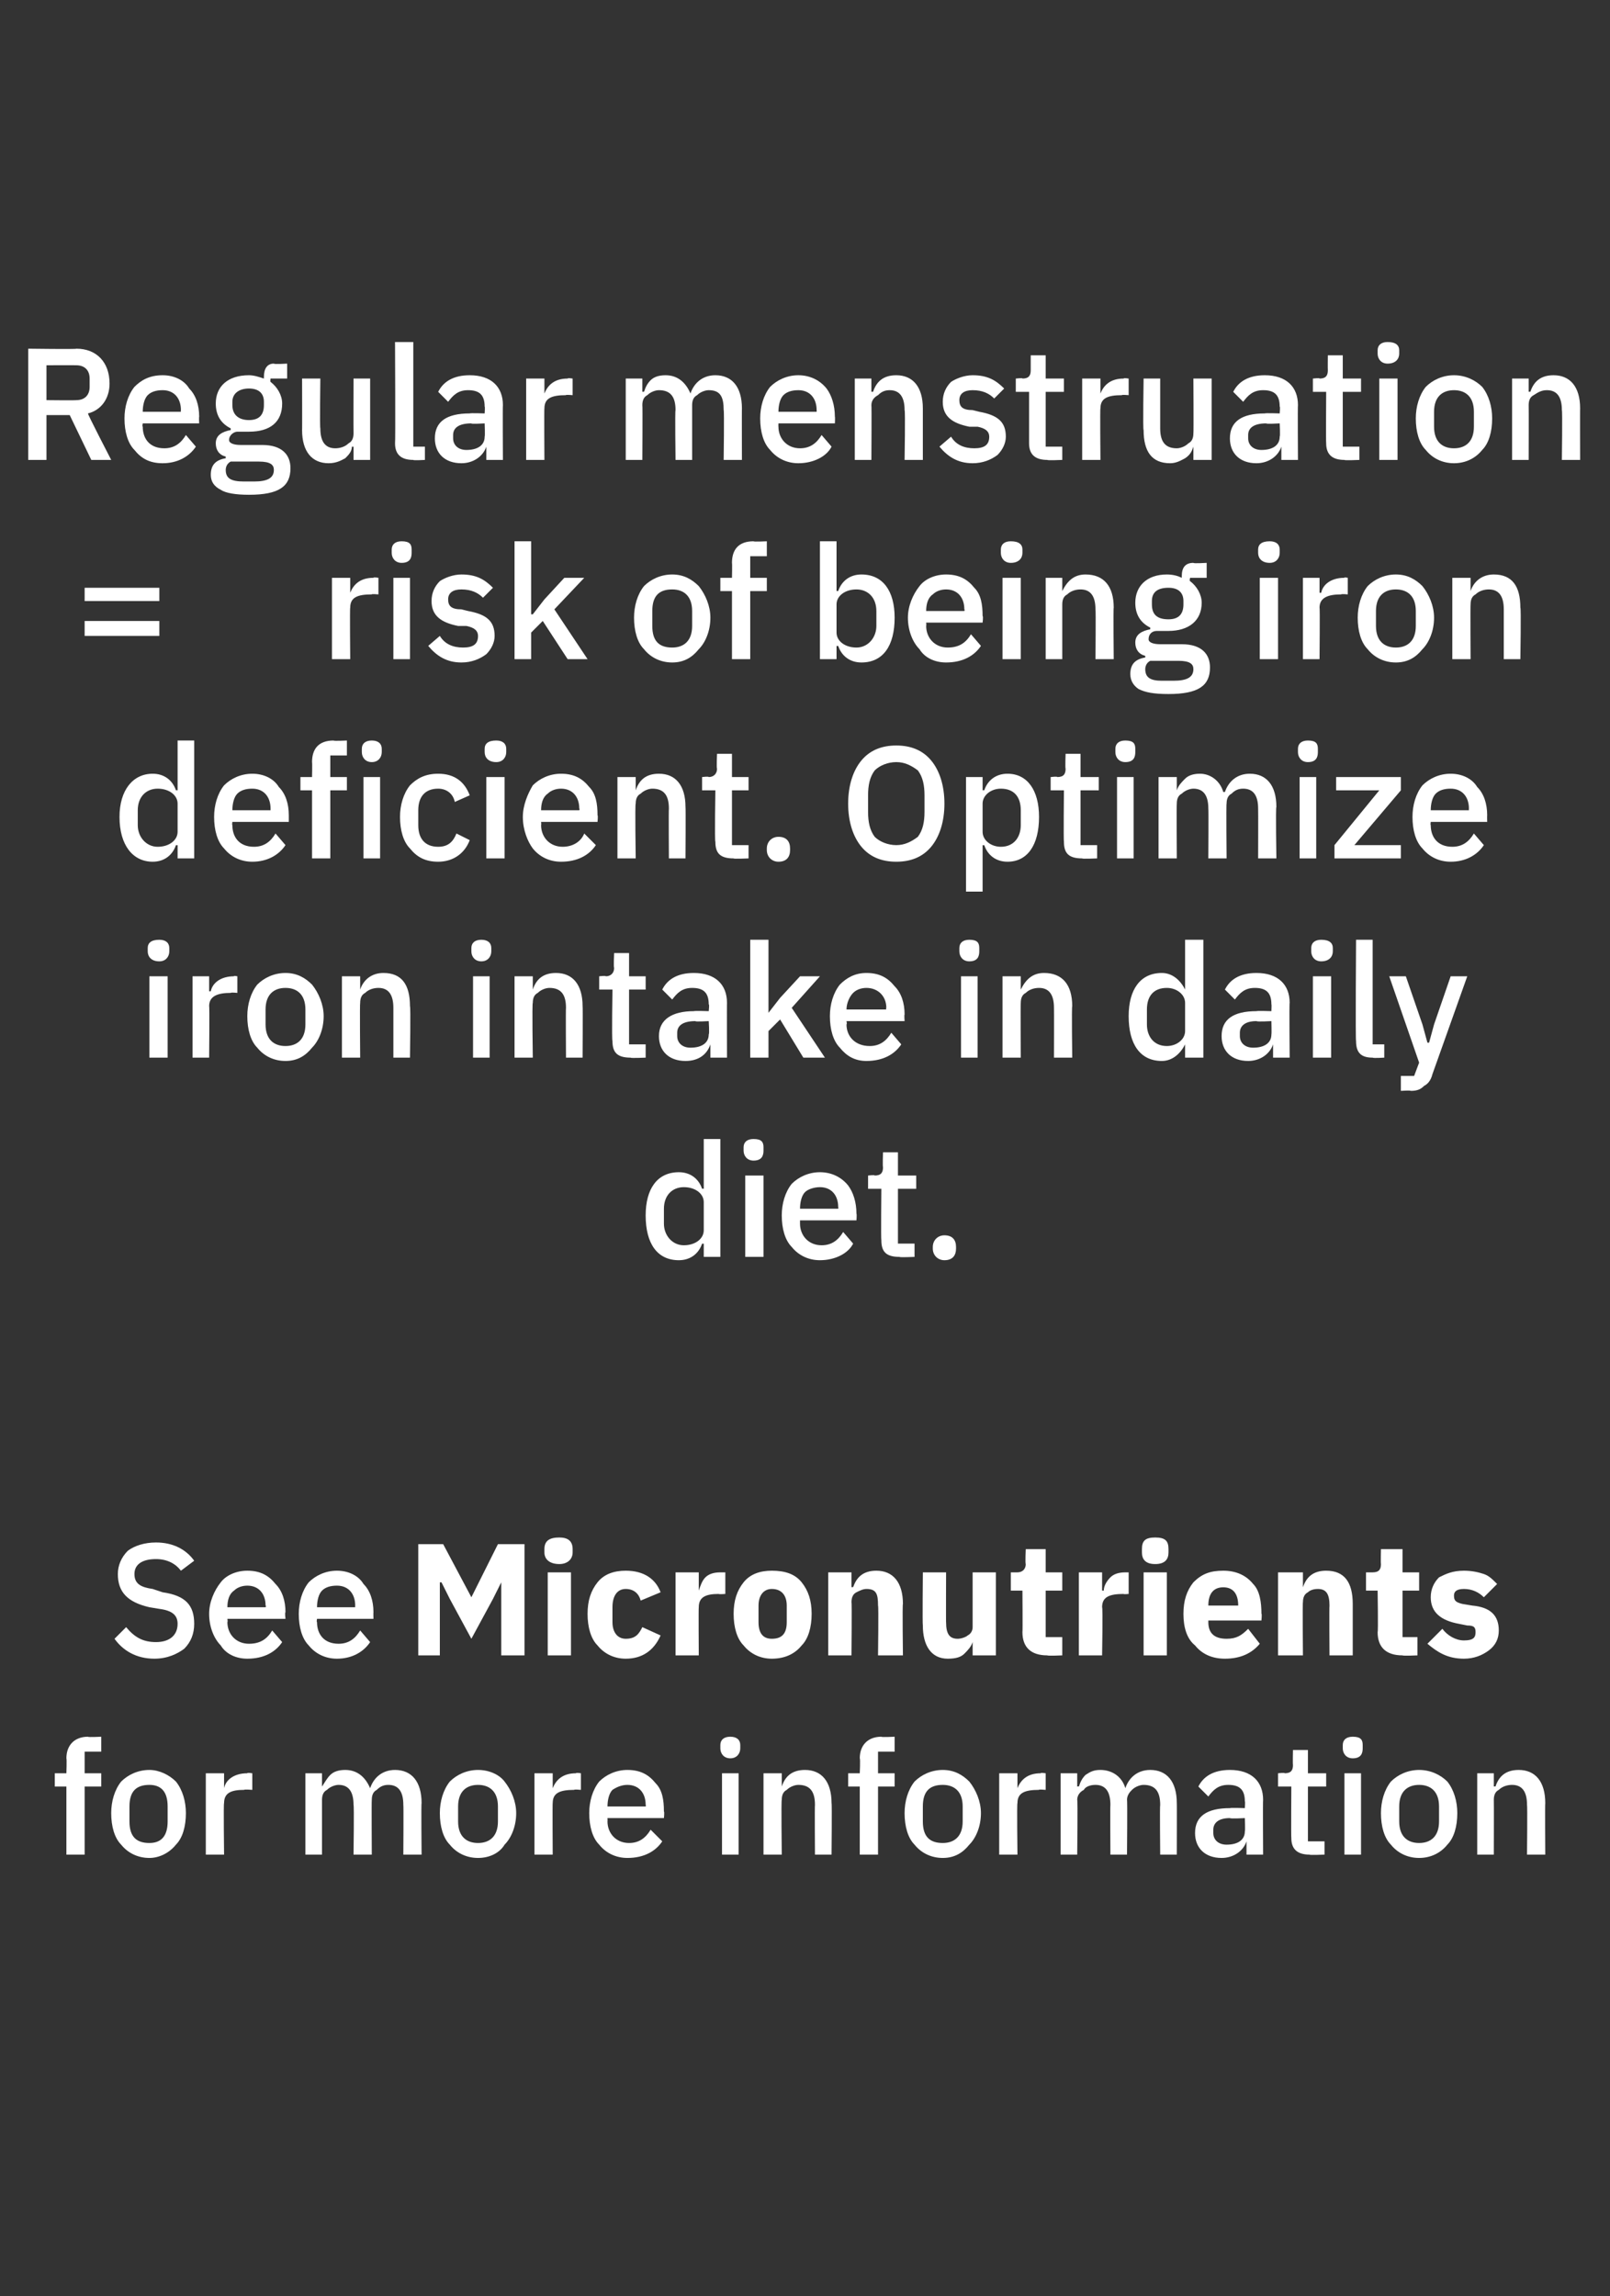
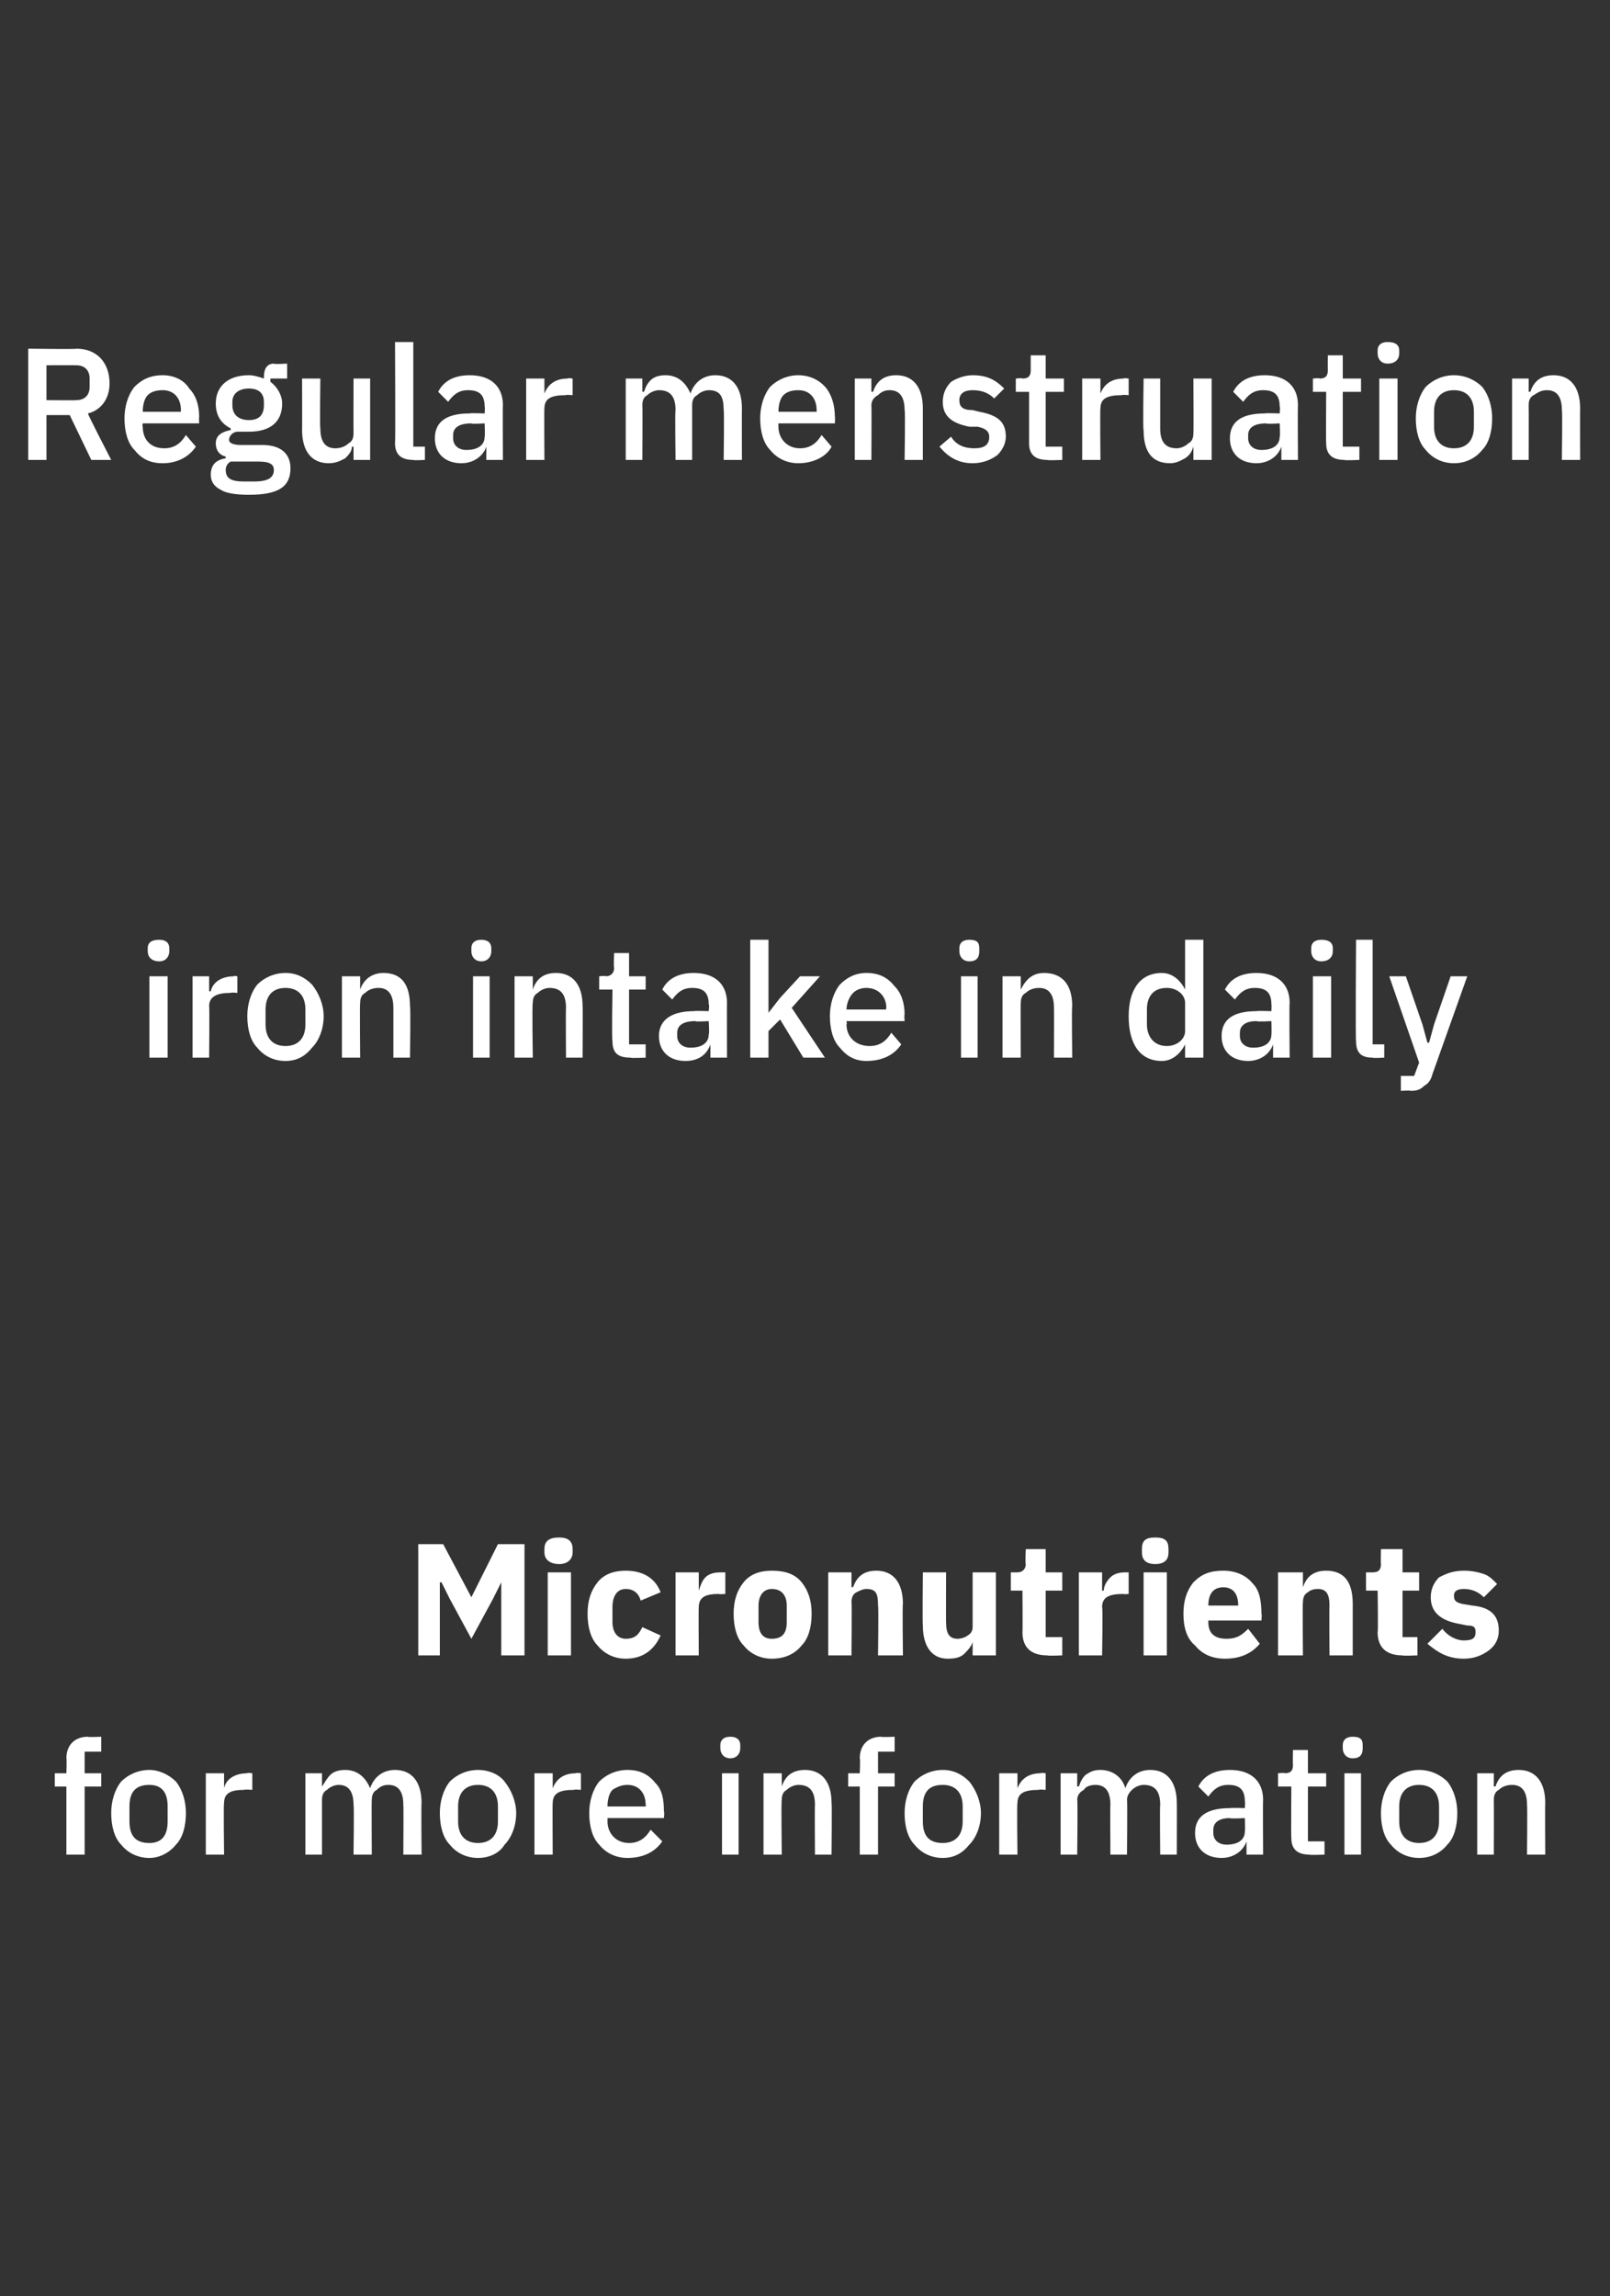
<svg xmlns="http://www.w3.org/2000/svg" xmlns:xlink="http://www.w3.org/1999/xlink" version="1.1" width="97px" height="138.3px" viewBox="0 0 97 138.3">
  <rect x="0" y="0" width="97" height="138.3" fill="#333333" stroke="none" />
  <desc>Regular menstruation = risk of being iron deficient. Optimize iron intake in daily diet. See ￼ for more information</desc>
  <defs />
  <g id="Polygon177008">
    <path d="M 4 111.7 L 5.1 111.7 L 5.1 107.6 L 6.1 107.6 L 6.1 106.8 L 5.1 106.8 L 5.1 105.5 L 6.1 105.5 L 6.1 104.6 C 6.1 104.6 5.3 104.64 5.3 104.6 C 4.5 104.6 4 105.1 4 105.9 C 4.03 105.93 4 106.8 4 106.8 L 3.3 106.8 L 3.3 107.6 L 4 107.6 L 4 111.7 Z M 10.6 111.1 C 11 110.7 11.2 110 11.2 109.2 C 11.2 108.5 11 107.8 10.6 107.3 C 10.2 106.9 9.6 106.6 9 106.6 C 8.3 106.6 7.7 106.9 7.3 107.3 C 6.9 107.8 6.7 108.5 6.7 109.2 C 6.7 110 6.9 110.7 7.3 111.1 C 7.7 111.6 8.3 111.9 9 111.9 C 9.6 111.9 10.2 111.6 10.6 111.1 Z M 7.8 109.7 C 7.8 109.7 7.8 108.8 7.8 108.8 C 7.8 107.9 8.2 107.5 9 107.5 C 9.7 107.5 10.1 107.9 10.1 108.8 C 10.1 108.8 10.1 109.7 10.1 109.7 C 10.1 110.6 9.7 111 9 111 C 8.2 111 7.8 110.6 7.8 109.7 Z M 13.5 111.7 C 13.5 111.7 13.46 108.56 13.5 108.6 C 13.5 108 13.9 107.8 14.7 107.8 C 14.74 107.76 15.2 107.8 15.2 107.8 L 15.2 106.8 C 15.2 106.8 14.88 106.75 14.9 106.8 C 14.1 106.8 13.6 107.2 13.5 107.7 C 13.5 107.71 13.5 107.7 13.5 107.7 L 13.5 106.8 L 12.4 106.8 L 12.4 111.7 L 13.5 111.7 Z M 19.4 111.7 C 19.4 111.7 19.4 108.39 19.4 108.4 C 19.4 108.1 19.5 107.9 19.7 107.8 C 19.9 107.6 20.2 107.5 20.4 107.5 C 21 107.5 21.3 107.9 21.3 108.7 C 21.34 108.7 21.3 111.7 21.3 111.7 L 22.4 111.7 C 22.4 111.7 22.38 108.39 22.4 108.4 C 22.4 108.1 22.5 107.9 22.7 107.8 C 22.9 107.6 23.1 107.5 23.4 107.5 C 24 107.5 24.3 107.9 24.3 108.7 C 24.32 108.7 24.3 111.7 24.3 111.7 L 25.4 111.7 C 25.4 111.7 25.37 108.58 25.4 108.6 C 25.4 107.3 24.8 106.6 23.8 106.6 C 23 106.6 22.5 107.1 22.3 107.7 C 22.3 107.7 22.3 107.7 22.3 107.7 C 22 107 21.5 106.6 20.8 106.6 C 20.4 106.6 20.1 106.7 19.9 106.9 C 19.7 107.1 19.6 107.3 19.4 107.6 C 19.45 107.58 19.4 107.6 19.4 107.6 L 19.4 106.8 L 18.4 106.8 L 18.4 111.7 L 19.4 111.7 Z M 30.4 111.1 C 30.8 110.7 31.1 110 31.1 109.2 C 31.1 108.5 30.8 107.8 30.4 107.3 C 30.1 106.9 29.5 106.6 28.8 106.6 C 28.1 106.6 27.5 106.9 27.1 107.3 C 26.7 107.8 26.5 108.5 26.5 109.2 C 26.5 110 26.7 110.7 27.1 111.1 C 27.5 111.6 28.1 111.9 28.8 111.9 C 29.5 111.9 30.1 111.6 30.4 111.1 Z M 27.6 109.7 C 27.6 109.7 27.6 108.8 27.6 108.8 C 27.6 107.9 28.1 107.5 28.8 107.5 C 29.5 107.5 30 107.9 30 108.8 C 30 108.8 30 109.7 30 109.7 C 30 110.6 29.5 111 28.8 111 C 28.1 111 27.6 110.6 27.6 109.7 Z M 33.3 111.7 C 33.3 111.7 33.28 108.56 33.3 108.6 C 33.3 108 33.7 107.8 34.6 107.8 C 34.57 107.76 35 107.8 35 107.8 L 35 106.8 C 35 106.8 34.7 106.75 34.7 106.8 C 33.9 106.8 33.5 107.2 33.3 107.7 C 33.33 107.71 33.3 107.7 33.3 107.7 L 33.3 106.8 L 32.2 106.8 L 32.2 111.7 L 33.3 111.7 Z M 39.9 110.9 C 39.9 110.9 39.2 110.2 39.2 110.2 C 38.9 110.7 38.5 111 37.9 111 C 37.1 111 36.6 110.4 36.6 109.7 C 36.61 109.68 36.6 109.5 36.6 109.5 L 40 109.5 C 40 109.5 40.04 109.12 40 109.1 C 40 108.4 39.9 107.8 39.5 107.4 C 39.1 106.9 38.6 106.6 37.8 106.6 C 37.1 106.6 36.5 106.9 36.1 107.3 C 35.7 107.8 35.5 108.5 35.5 109.2 C 35.5 110 35.7 110.7 36.1 111.1 C 36.5 111.6 37.1 111.9 37.8 111.9 C 38.8 111.9 39.5 111.5 39.9 110.9 Z M 38.9 108.7 C 38.93 108.73 38.9 108.8 38.9 108.8 L 36.6 108.8 C 36.6 108.8 36.61 108.76 36.6 108.8 C 36.6 108.4 36.7 108 36.9 107.8 C 37.2 107.6 37.5 107.5 37.8 107.5 C 38.5 107.5 38.9 108 38.9 108.7 Z M 44.6 105.3 C 44.6 105.3 44.6 105.1 44.6 105.1 C 44.6 104.8 44.4 104.6 44 104.6 C 43.6 104.6 43.4 104.8 43.4 105.1 C 43.4 105.1 43.4 105.3 43.4 105.3 C 43.4 105.6 43.6 105.9 44 105.9 C 44.4 105.9 44.6 105.6 44.6 105.3 Z M 43.5 111.7 L 44.5 111.7 L 44.5 106.8 L 43.5 106.8 L 43.5 111.7 Z M 47.1 111.7 C 47.1 111.7 47.06 108.4 47.1 108.4 C 47.1 108.1 47.2 107.9 47.4 107.8 C 47.6 107.6 47.9 107.5 48.1 107.5 C 48.8 107.5 49.1 107.9 49.1 108.7 C 49.08 108.71 49.1 111.7 49.1 111.7 L 50.1 111.7 C 50.1 111.7 50.13 108.58 50.1 108.6 C 50.1 107.3 49.5 106.6 48.5 106.6 C 47.7 106.6 47.3 107 47.1 107.6 C 47.1 107.58 47.1 107.6 47.1 107.6 L 47.1 106.8 L 46 106.8 L 46 111.7 L 47.1 111.7 Z M 51.8 111.7 L 52.9 111.7 L 52.9 107.6 L 53.9 107.6 L 53.9 106.8 L 52.9 106.8 L 52.9 105.5 L 53.9 105.5 L 53.9 104.6 C 53.9 104.6 53.1 104.64 53.1 104.6 C 52.3 104.6 51.8 105.1 51.8 105.9 C 51.84 105.93 51.8 106.8 51.8 106.8 L 51.1 106.8 L 51.1 107.6 L 51.8 107.6 L 51.8 111.7 Z M 58.4 111.1 C 58.8 110.7 59.1 110 59.1 109.2 C 59.1 108.5 58.8 107.8 58.4 107.3 C 58 106.9 57.5 106.6 56.8 106.6 C 56.1 106.6 55.5 106.9 55.1 107.3 C 54.7 107.8 54.5 108.5 54.5 109.2 C 54.5 110 54.7 110.7 55.1 111.1 C 55.5 111.6 56.1 111.9 56.8 111.9 C 57.5 111.9 58 111.6 58.4 111.1 Z M 55.6 109.7 C 55.6 109.7 55.6 108.8 55.6 108.8 C 55.6 107.9 56 107.5 56.8 107.5 C 57.5 107.5 58 107.9 58 108.8 C 58 108.8 58 109.7 58 109.7 C 58 110.6 57.5 111 56.8 111 C 56 111 55.6 110.6 55.6 109.7 Z M 61.3 111.7 C 61.3 111.7 61.26 108.56 61.3 108.6 C 61.3 108 61.7 107.8 62.6 107.8 C 62.55 107.76 63 107.8 63 107.8 L 63 106.8 C 63 106.8 62.68 106.75 62.7 106.8 C 61.9 106.8 61.5 107.2 61.3 107.7 C 61.31 107.71 61.3 107.7 61.3 107.7 L 61.3 106.8 L 60.2 106.8 L 60.2 111.7 L 61.3 111.7 Z M 64.9 111.7 C 64.9 111.7 64.94 108.39 64.9 108.4 C 64.9 108.1 65.1 107.9 65.3 107.8 C 65.4 107.6 65.7 107.5 66 107.5 C 66.6 107.5 66.9 107.9 66.9 108.7 C 66.88 108.7 66.9 111.7 66.9 111.7 L 67.9 111.7 C 67.9 111.7 67.93 108.39 67.9 108.4 C 67.9 108.1 68.1 107.9 68.2 107.8 C 68.4 107.6 68.7 107.5 68.9 107.5 C 69.6 107.5 69.9 107.9 69.9 108.7 C 69.87 108.7 69.9 111.7 69.9 111.7 L 70.9 111.7 C 70.9 111.7 70.91 108.58 70.9 108.6 C 70.9 107.3 70.3 106.6 69.3 106.6 C 68.5 106.6 68 107.1 67.8 107.7 C 67.8 107.7 67.8 107.7 67.8 107.7 C 67.6 107 67 106.6 66.3 106.6 C 65.9 106.6 65.7 106.7 65.4 106.9 C 65.2 107.1 65.1 107.3 65 107.6 C 64.99 107.58 64.9 107.6 64.9 107.6 L 64.9 106.8 L 63.9 106.8 L 63.9 111.7 L 64.9 111.7 Z M 76.1 108.4 C 76.08 108.38 76.1 111.7 76.1 111.7 L 75.1 111.7 L 75.1 110.9 C 75.1 110.9 75.07 110.91 75.1 110.9 C 74.9 111.5 74.3 111.9 73.6 111.9 C 72.6 111.9 72 111.3 72 110.4 C 72 109.4 72.7 108.9 74.1 108.9 C 74.13 108.87 75 108.9 75 108.9 C 75 108.9 75.03 108.45 75 108.5 C 75 107.8 74.7 107.5 74 107.5 C 73.4 107.5 73.1 107.8 72.8 108.2 C 72.8 108.2 72.2 107.6 72.2 107.6 C 72.5 107 73.1 106.6 74.1 106.6 C 75.4 106.6 76.1 107.3 76.1 108.4 Z M 75 109.5 C 75 109.5 74.15 109.55 74.1 109.5 C 73.4 109.5 73.1 109.8 73.1 110.2 C 73.1 110.2 73.1 110.4 73.1 110.4 C 73.1 110.8 73.4 111.1 73.9 111.1 C 74.6 111.1 75 110.8 75 110.3 C 75.03 110.27 75 109.5 75 109.5 Z M 79.8 111.7 L 79.8 110.9 L 78.8 110.9 L 78.8 107.6 L 79.9 107.6 L 79.9 106.8 L 78.8 106.8 L 78.8 105.4 L 77.9 105.4 C 77.9 105.4 77.88 106.26 77.9 106.3 C 77.9 106.6 77.8 106.8 77.4 106.8 C 77.42 106.75 77 106.8 77 106.8 L 77 107.6 L 77.8 107.6 C 77.8 107.6 77.78 110.66 77.8 110.7 C 77.8 111.4 78.2 111.7 78.9 111.7 C 78.88 111.74 79.8 111.7 79.8 111.7 Z M 82.1 105.3 C 82.1 105.3 82.1 105.1 82.1 105.1 C 82.1 104.8 82 104.6 81.5 104.6 C 81.1 104.6 80.9 104.8 80.9 105.1 C 80.9 105.1 80.9 105.3 80.9 105.3 C 80.9 105.6 81.1 105.9 81.5 105.9 C 82 105.9 82.1 105.6 82.1 105.3 Z M 81 111.7 L 82 111.7 L 82 106.8 L 81 106.8 L 81 111.7 Z M 87.2 111.1 C 87.6 110.7 87.8 110 87.8 109.2 C 87.8 108.5 87.6 107.8 87.2 107.3 C 86.8 106.9 86.2 106.6 85.5 106.6 C 84.8 106.6 84.2 106.9 83.8 107.3 C 83.4 107.8 83.2 108.5 83.2 109.2 C 83.2 110 83.4 110.7 83.8 111.1 C 84.2 111.6 84.8 111.9 85.5 111.9 C 86.2 111.9 86.8 111.6 87.2 111.1 Z M 84.3 109.7 C 84.3 109.7 84.3 108.8 84.3 108.8 C 84.3 107.9 84.8 107.5 85.5 107.5 C 86.2 107.5 86.7 107.9 86.7 108.8 C 86.7 108.8 86.7 109.7 86.7 109.7 C 86.7 110.6 86.2 111 85.5 111 C 84.8 111 84.3 110.6 84.3 109.7 Z M 90 111.7 C 90 111.7 90.01 108.4 90 108.4 C 90 108.1 90.1 107.9 90.3 107.8 C 90.5 107.6 90.8 107.5 91.1 107.5 C 91.7 107.5 92 107.9 92 108.7 C 92.03 108.71 92 111.7 92 111.7 L 93.1 111.7 C 93.1 111.7 93.08 108.58 93.1 108.6 C 93.1 107.3 92.5 106.6 91.5 106.6 C 90.7 106.6 90.3 107 90.1 107.6 C 90.05 107.58 90 107.6 90 107.6 L 90 106.8 L 89 106.8 L 89 111.7 L 90 111.7 Z " stroke="none" fill="#fff" />
  </g>
  <g id="Polygon177006">
-     <path d="M 11.1 99.3 C 11.5 98.9 11.7 98.4 11.7 97.8 C 11.7 96.7 11.2 96.1 9.8 95.9 C 9.8 95.9 9.2 95.7 9.2 95.7 C 8.5 95.6 8.1 95.4 8.1 94.8 C 8.1 94.2 8.6 93.9 9.4 93.9 C 10.1 93.9 10.6 94.2 10.9 94.6 C 10.9 94.6 11.7 94 11.7 94 C 11.2 93.3 10.4 92.9 9.4 92.9 C 8.7 92.9 8.1 93.1 7.7 93.4 C 7.3 93.8 7.1 94.3 7.1 94.8 C 7.1 95.9 7.7 96.5 9 96.8 C 9 96.8 9.6 96.9 9.6 96.9 C 10.4 97 10.7 97.3 10.7 97.8 C 10.7 98.5 10.2 98.9 9.4 98.9 C 8.6 98.9 8.1 98.6 7.6 98 C 7.6 98 6.9 98.7 6.9 98.7 C 7.4 99.4 8.2 99.9 9.3 99.9 C 10.1 99.9 10.7 99.6 11.1 99.3 Z M 17 98.9 C 17 98.9 16.4 98.2 16.4 98.2 C 16.1 98.7 15.7 99 15 99 C 14.2 99 13.7 98.4 13.7 97.7 C 13.73 97.68 13.7 97.5 13.7 97.5 L 17.2 97.5 C 17.2 97.5 17.15 97.12 17.2 97.1 C 17.2 96.4 17 95.8 16.6 95.4 C 16.2 94.9 15.7 94.6 14.9 94.6 C 14.2 94.6 13.6 94.9 13.3 95.3 C 12.9 95.8 12.6 96.5 12.6 97.2 C 12.6 98 12.9 98.7 13.3 99.1 C 13.6 99.6 14.2 99.9 14.9 99.9 C 15.9 99.9 16.6 99.5 17 98.9 Z M 16 96.7 C 16.05 96.73 16 96.8 16 96.8 L 13.7 96.8 C 13.7 96.8 13.73 96.76 13.7 96.8 C 13.7 96.4 13.8 96 14.1 95.8 C 14.3 95.6 14.6 95.5 14.9 95.5 C 15.6 95.5 16 96 16 96.7 Z M 22.3 98.9 C 22.3 98.9 21.7 98.2 21.7 98.2 C 21.4 98.7 21 99 20.4 99 C 19.5 99 19.1 98.4 19.1 97.7 C 19.06 97.68 19.1 97.5 19.1 97.5 L 22.5 97.5 C 22.5 97.5 22.49 97.12 22.5 97.1 C 22.5 96.4 22.3 95.8 21.9 95.4 C 21.6 94.9 21 94.6 20.3 94.6 C 19.6 94.6 19 94.9 18.6 95.3 C 18.2 95.8 18 96.5 18 97.2 C 18 98 18.2 98.7 18.6 99.1 C 19 99.6 19.6 99.9 20.3 99.9 C 21.2 99.9 21.9 99.5 22.3 98.9 Z M 21.4 96.7 C 21.39 96.73 21.4 96.8 21.4 96.8 L 19.1 96.8 C 19.1 96.8 19.06 96.76 19.1 96.8 C 19.1 96.4 19.2 96 19.4 95.8 C 19.6 95.6 19.9 95.5 20.3 95.5 C 21 95.5 21.4 96 21.4 96.7 Z " stroke="none" fill="#fff" />
    <a xlink:href="https://performancepartner.gatorade.com/interactive/female-athlete-toolkit/Micronutrients" xlink:show="new" xlink:title="Micronutrients">
-       <rect style="fill:transparent;" x="24" y="92" width="66" height="8" />
-     </a>
+       </a>
  </g>
  <g id="Polygon177005">
-     <path d="M 42.4 75.7 L 43.4 75.7 L 43.4 68.6 L 42.4 68.6 L 42.4 71.6 C 42.4 71.6 42.31 71.58 42.3 71.6 C 42.1 71 41.6 70.6 40.9 70.6 C 39.6 70.6 38.9 71.6 38.9 73.2 C 38.9 74.9 39.6 75.9 40.9 75.9 C 41.6 75.9 42.1 75.5 42.3 74.9 C 42.31 74.92 42.4 74.9 42.4 74.9 L 42.4 75.7 Z M 40 73.7 C 40 73.7 40 72.8 40 72.8 C 40 72 40.5 71.5 41.2 71.5 C 41.9 71.5 42.4 71.9 42.4 72.4 C 42.4 72.4 42.4 74.1 42.4 74.1 C 42.4 74.6 41.9 75 41.2 75 C 40.5 75 40 74.4 40 73.7 Z M 46 69.3 C 46 69.3 46 69.1 46 69.1 C 46 68.8 45.9 68.6 45.4 68.6 C 45 68.6 44.8 68.8 44.8 69.1 C 44.8 69.1 44.8 69.3 44.8 69.3 C 44.8 69.6 45 69.9 45.4 69.9 C 45.9 69.9 46 69.6 46 69.3 Z M 44.9 75.7 L 46 75.7 L 46 70.8 L 44.9 70.8 L 44.9 75.7 Z M 51.4 74.9 C 51.4 74.9 50.8 74.2 50.8 74.2 C 50.5 74.7 50.1 75 49.5 75 C 48.7 75 48.2 74.4 48.2 73.7 C 48.2 73.68 48.2 73.5 48.2 73.5 L 51.6 73.5 C 51.6 73.5 51.63 73.12 51.6 73.1 C 51.6 72.4 51.4 71.8 51.1 71.4 C 50.7 70.9 50.1 70.6 49.4 70.6 C 48.7 70.6 48.1 70.9 47.7 71.3 C 47.3 71.8 47.1 72.5 47.1 73.2 C 47.1 74 47.3 74.7 47.7 75.1 C 48.1 75.6 48.7 75.9 49.4 75.9 C 50.3 75.9 51.1 75.5 51.4 74.9 Z M 50.5 72.7 C 50.52 72.73 50.5 72.8 50.5 72.8 L 48.2 72.8 C 48.2 72.8 48.2 72.76 48.2 72.8 C 48.2 72.4 48.3 72 48.5 71.8 C 48.7 71.6 49.1 71.5 49.4 71.5 C 50.1 71.5 50.5 72 50.5 72.7 Z M 55.1 75.7 L 55.1 74.9 L 54.1 74.9 L 54.1 71.6 L 55.2 71.6 L 55.2 70.8 L 54.1 70.8 L 54.1 69.4 L 53.2 69.4 C 53.2 69.4 53.17 70.26 53.2 70.3 C 53.2 70.6 53.1 70.8 52.7 70.8 C 52.71 70.75 52.3 70.8 52.3 70.8 L 52.3 71.6 L 53.1 71.6 C 53.1 71.6 53.07 74.66 53.1 74.7 C 53.1 75.4 53.4 75.7 54.2 75.7 C 54.17 75.74 55.1 75.7 55.1 75.7 Z M 57.6 75.2 C 57.6 75.2 57.6 75.1 57.6 75.1 C 57.6 74.7 57.4 74.4 56.9 74.4 C 56.5 74.4 56.2 74.7 56.2 75.1 C 56.2 75.1 56.2 75.2 56.2 75.2 C 56.2 75.6 56.5 75.9 56.9 75.9 C 57.4 75.9 57.6 75.6 57.6 75.2 Z " stroke="none" fill="#fff" />
-   </g>
+     </g>
  <g id="Polygon177004">
-     <path d="M 10.2 57.3 C 10.2 57.3 10.2 57.1 10.2 57.1 C 10.2 56.8 10 56.6 9.6 56.6 C 9.1 56.6 8.9 56.8 8.9 57.1 C 8.9 57.1 8.9 57.3 8.9 57.3 C 8.9 57.6 9.1 57.9 9.6 57.9 C 10 57.9 10.2 57.6 10.2 57.3 Z M 9 63.7 L 10.1 63.7 L 10.1 58.8 L 9 58.8 L 9 63.7 Z M 12.6 63.7 C 12.6 63.7 12.63 60.56 12.6 60.6 C 12.6 60 13.1 59.8 13.9 59.8 C 13.92 59.76 14.3 59.8 14.3 59.8 L 14.3 58.8 C 14.3 58.8 14.05 58.75 14.1 58.8 C 13.3 58.8 12.8 59.2 12.7 59.7 C 12.68 59.71 12.6 59.7 12.6 59.7 L 12.6 58.8 L 11.6 58.8 L 11.6 63.7 L 12.6 63.7 Z M 18.8 63.1 C 19.2 62.7 19.5 62 19.5 61.2 C 19.5 60.5 19.2 59.8 18.8 59.3 C 18.4 58.9 17.9 58.6 17.2 58.6 C 16.5 58.6 15.9 58.9 15.5 59.3 C 15.1 59.8 14.9 60.5 14.9 61.2 C 14.9 62 15.1 62.7 15.5 63.1 C 15.9 63.6 16.5 63.9 17.2 63.9 C 17.9 63.9 18.4 63.6 18.8 63.1 Z M 16 61.7 C 16 61.7 16 60.8 16 60.8 C 16 59.9 16.5 59.5 17.2 59.5 C 17.9 59.5 18.4 59.9 18.4 60.8 C 18.4 60.8 18.4 61.7 18.4 61.7 C 18.4 62.6 17.9 63 17.2 63 C 16.5 63 16 62.6 16 61.7 Z M 21.7 63.7 C 21.7 63.7 21.67 60.4 21.7 60.4 C 21.7 60.1 21.8 59.9 22 59.8 C 22.2 59.6 22.5 59.5 22.8 59.5 C 23.4 59.5 23.7 59.9 23.7 60.7 C 23.7 60.71 23.7 63.7 23.7 63.7 L 24.7 63.7 C 24.7 63.7 24.75 60.58 24.7 60.6 C 24.7 59.3 24.2 58.6 23.1 58.6 C 22.4 58.6 21.9 59 21.7 59.6 C 21.72 59.58 21.7 59.6 21.7 59.6 L 21.7 58.8 L 20.6 58.8 L 20.6 63.7 L 21.7 63.7 Z M 29.6 57.3 C 29.6 57.3 29.6 57.1 29.6 57.1 C 29.6 56.8 29.4 56.6 29 56.6 C 28.6 56.6 28.4 56.8 28.4 57.1 C 28.4 57.1 28.4 57.3 28.4 57.3 C 28.4 57.6 28.6 57.9 29 57.9 C 29.4 57.9 29.6 57.6 29.6 57.3 Z M 28.5 63.7 L 29.5 63.7 L 29.5 58.8 L 28.5 58.8 L 28.5 63.7 Z M 32.1 63.7 C 32.1 63.7 32.05 60.4 32.1 60.4 C 32.1 60.1 32.2 59.9 32.4 59.8 C 32.6 59.6 32.9 59.5 33.1 59.5 C 33.8 59.5 34.1 59.9 34.1 60.7 C 34.08 60.71 34.1 63.7 34.1 63.7 L 35.1 63.7 C 35.1 63.7 35.12 60.58 35.1 60.6 C 35.1 59.3 34.5 58.6 33.5 58.6 C 32.7 58.6 32.3 59 32.1 59.6 C 32.1 59.58 32.1 59.6 32.1 59.6 L 32.1 58.8 L 31 58.8 L 31 63.7 L 32.1 63.7 Z M 38.9 63.7 L 38.9 62.9 L 37.9 62.9 L 37.9 59.6 L 38.9 59.6 L 38.9 58.8 L 37.9 58.8 L 37.9 57.4 L 37 57.4 C 37 57.4 36.96 58.26 37 58.3 C 37 58.6 36.8 58.8 36.5 58.8 C 36.5 58.75 36.1 58.8 36.1 58.8 L 36.1 59.6 L 36.9 59.6 C 36.9 59.6 36.85 62.66 36.9 62.7 C 36.9 63.4 37.2 63.7 38 63.7 C 37.96 63.74 38.9 63.7 38.9 63.7 Z M 43.8 60.4 C 43.79 60.38 43.8 63.7 43.8 63.7 L 42.8 63.7 L 42.8 62.9 C 42.8 62.9 42.78 62.91 42.8 62.9 C 42.6 63.5 42.1 63.9 41.3 63.9 C 40.3 63.9 39.7 63.3 39.7 62.4 C 39.7 61.4 40.5 60.9 41.8 60.9 C 41.84 60.87 42.7 60.9 42.7 60.9 C 42.7 60.9 42.75 60.45 42.7 60.5 C 42.7 59.8 42.4 59.5 41.7 59.5 C 41.1 59.5 40.8 59.8 40.5 60.2 C 40.5 60.2 39.9 59.6 39.9 59.6 C 40.2 59 40.8 58.6 41.8 58.6 C 43.1 58.6 43.8 59.3 43.8 60.4 Z M 42.7 61.5 C 42.7 61.5 41.86 61.55 41.9 61.5 C 41.1 61.5 40.8 61.8 40.8 62.2 C 40.8 62.2 40.8 62.4 40.8 62.4 C 40.8 62.8 41.1 63.1 41.6 63.1 C 42.3 63.1 42.7 62.8 42.7 62.3 C 42.75 62.27 42.7 61.5 42.7 61.5 Z M 45.2 63.7 L 46.3 63.7 L 46.3 62.1 L 47 61.4 L 48.4 63.7 L 49.7 63.7 L 47.7 60.7 L 49.4 58.8 L 48.2 58.8 L 47 60.1 L 46.3 61 L 46.3 61 L 46.3 56.6 L 45.2 56.6 L 45.2 63.7 Z M 54.3 62.9 C 54.3 62.9 53.7 62.2 53.7 62.2 C 53.4 62.7 53 63 52.4 63 C 51.5 63 51 62.4 51 61.7 C 51.04 61.68 51 61.5 51 61.5 L 54.5 61.5 C 54.5 61.5 54.47 61.12 54.5 61.1 C 54.5 60.4 54.3 59.8 53.9 59.4 C 53.5 58.9 53 58.6 52.2 58.6 C 51.5 58.6 51 58.9 50.6 59.3 C 50.2 59.8 50 60.5 50 61.2 C 50 62 50.2 62.7 50.6 63.1 C 51 63.6 51.5 63.9 52.2 63.9 C 53.2 63.9 53.9 63.5 54.3 62.9 Z M 53.4 60.7 C 53.36 60.73 53.4 60.8 53.4 60.8 L 51 60.8 C 51 60.8 51.04 60.76 51 60.8 C 51 60.4 51.2 60 51.4 59.8 C 51.6 59.6 51.9 59.5 52.2 59.5 C 52.9 59.5 53.4 60 53.4 60.7 Z M 59 57.3 C 59 57.3 59 57.1 59 57.1 C 59 56.8 58.9 56.6 58.4 56.6 C 58 56.6 57.8 56.8 57.8 57.1 C 57.8 57.1 57.8 57.3 57.8 57.3 C 57.8 57.6 58 57.9 58.4 57.9 C 58.9 57.9 59 57.6 59 57.3 Z M 57.9 63.7 L 58.9 63.7 L 58.9 58.8 L 57.9 58.8 L 57.9 63.7 Z M 61.5 63.7 C 61.5 63.7 61.48 60.4 61.5 60.4 C 61.5 60.1 61.6 59.9 61.8 59.8 C 62 59.6 62.3 59.5 62.6 59.5 C 63.2 59.5 63.5 59.9 63.5 60.7 C 63.51 60.71 63.5 63.7 63.5 63.7 L 64.6 63.7 C 64.6 63.7 64.56 60.58 64.6 60.6 C 64.6 59.3 64 58.6 62.9 58.6 C 62.2 58.6 61.8 59 61.5 59.6 C 61.53 59.58 61.5 59.6 61.5 59.6 L 61.5 58.8 L 60.4 58.8 L 60.4 63.7 L 61.5 63.7 Z M 71.4 63.7 L 72.5 63.7 L 72.5 56.6 L 71.4 56.6 L 71.4 59.6 C 71.4 59.6 71.36 59.58 71.4 59.6 C 71.1 59 70.6 58.6 70 58.6 C 68.7 58.6 68 59.6 68 61.2 C 68 62.9 68.7 63.9 70 63.9 C 70.6 63.9 71.1 63.5 71.4 62.9 C 71.36 62.92 71.4 62.9 71.4 62.9 L 71.4 63.7 Z M 69.1 61.7 C 69.1 61.7 69.1 60.8 69.1 60.8 C 69.1 60 69.5 59.5 70.3 59.5 C 70.9 59.5 71.4 59.9 71.4 60.4 C 71.4 60.4 71.4 62.1 71.4 62.1 C 71.4 62.6 70.9 63 70.3 63 C 69.5 63 69.1 62.4 69.1 61.7 Z M 77.7 60.4 C 77.67 60.38 77.7 63.7 77.7 63.7 L 76.7 63.7 L 76.7 62.9 C 76.7 62.9 76.66 62.91 76.7 62.9 C 76.5 63.5 75.9 63.9 75.2 63.9 C 74.2 63.9 73.6 63.3 73.6 62.4 C 73.6 61.4 74.3 60.9 75.7 60.9 C 75.72 60.87 76.6 60.9 76.6 60.9 C 76.6 60.9 76.62 60.45 76.6 60.5 C 76.6 59.8 76.3 59.5 75.6 59.5 C 75 59.5 74.7 59.8 74.4 60.2 C 74.4 60.2 73.8 59.6 73.8 59.6 C 74.1 59 74.7 58.6 75.7 58.6 C 77 58.6 77.7 59.3 77.7 60.4 Z M 76.6 61.5 C 76.6 61.5 75.74 61.55 75.7 61.5 C 75 61.5 74.7 61.8 74.7 62.2 C 74.7 62.2 74.7 62.4 74.7 62.4 C 74.7 62.8 75 63.1 75.5 63.1 C 76.2 63.1 76.6 62.8 76.6 62.3 C 76.62 62.27 76.6 61.5 76.6 61.5 Z M 80.3 57.3 C 80.3 57.3 80.3 57.1 80.3 57.1 C 80.3 56.8 80.1 56.6 79.6 56.6 C 79.2 56.6 79 56.8 79 57.1 C 79 57.1 79 57.3 79 57.3 C 79 57.6 79.2 57.9 79.6 57.9 C 80.1 57.9 80.3 57.6 80.3 57.3 Z M 79.1 63.7 L 80.2 63.7 L 80.2 58.8 L 79.1 58.8 L 79.1 63.7 Z M 83.4 63.7 L 83.4 62.9 L 82.7 62.9 L 82.7 56.6 L 81.7 56.6 C 81.7 56.6 81.66 62.71 81.7 62.7 C 81.7 63.4 82 63.7 82.7 63.7 C 82.73 63.74 83.4 63.7 83.4 63.7 Z M 86.4 61.7 L 86.1 62.8 L 86 62.8 L 85.7 61.7 L 84.7 58.8 L 83.7 58.8 L 85.5 64 L 85.2 64.8 L 84.4 64.8 L 84.4 65.7 C 84.4 65.7 84.98 65.66 85 65.7 C 85.4 65.7 85.6 65.6 85.8 65.4 C 86 65.3 86.2 65.1 86.3 64.7 C 86.29 64.73 88.4 58.8 88.4 58.8 L 87.4 58.8 L 86.4 61.7 Z " stroke="none" fill="#fff" />
+     <path d="M 10.2 57.3 C 10.2 57.3 10.2 57.1 10.2 57.1 C 10.2 56.8 10 56.6 9.6 56.6 C 9.1 56.6 8.9 56.8 8.9 57.1 C 8.9 57.1 8.9 57.3 8.9 57.3 C 8.9 57.6 9.1 57.9 9.6 57.9 C 10 57.9 10.2 57.6 10.2 57.3 Z M 9 63.7 L 10.1 63.7 L 10.1 58.8 L 9 58.8 L 9 63.7 Z M 12.6 63.7 C 12.6 63.7 12.63 60.56 12.6 60.6 C 12.6 60 13.1 59.8 13.9 59.8 C 13.92 59.76 14.3 59.8 14.3 59.8 L 14.3 58.8 C 14.3 58.8 14.05 58.75 14.1 58.8 C 13.3 58.8 12.8 59.2 12.7 59.7 C 12.68 59.71 12.6 59.7 12.6 59.7 L 12.6 58.8 L 11.6 58.8 L 11.6 63.7 L 12.6 63.7 Z M 18.8 63.1 C 19.2 62.7 19.5 62 19.5 61.2 C 19.5 60.5 19.2 59.8 18.8 59.3 C 18.4 58.9 17.9 58.6 17.2 58.6 C 16.5 58.6 15.9 58.9 15.5 59.3 C 15.1 59.8 14.9 60.5 14.9 61.2 C 14.9 62 15.1 62.7 15.5 63.1 C 15.9 63.6 16.5 63.9 17.2 63.9 C 17.9 63.9 18.4 63.6 18.8 63.1 Z M 16 61.7 C 16 61.7 16 60.8 16 60.8 C 16 59.9 16.5 59.5 17.2 59.5 C 17.9 59.5 18.4 59.9 18.4 60.8 C 18.4 60.8 18.4 61.7 18.4 61.7 C 18.4 62.6 17.9 63 17.2 63 C 16.5 63 16 62.6 16 61.7 Z M 21.7 63.7 C 21.7 63.7 21.67 60.4 21.7 60.4 C 21.7 60.1 21.8 59.9 22 59.8 C 22.2 59.6 22.5 59.5 22.8 59.5 C 23.4 59.5 23.7 59.9 23.7 60.7 C 23.7 60.71 23.7 63.7 23.7 63.7 L 24.7 63.7 C 24.7 63.7 24.75 60.58 24.7 60.6 C 24.7 59.3 24.2 58.6 23.1 58.6 C 22.4 58.6 21.9 59 21.7 59.6 C 21.72 59.58 21.7 59.6 21.7 59.6 L 21.7 58.8 L 20.6 58.8 L 20.6 63.7 L 21.7 63.7 M 29.6 57.3 C 29.6 57.3 29.6 57.1 29.6 57.1 C 29.6 56.8 29.4 56.6 29 56.6 C 28.6 56.6 28.4 56.8 28.4 57.1 C 28.4 57.1 28.4 57.3 28.4 57.3 C 28.4 57.6 28.6 57.9 29 57.9 C 29.4 57.9 29.6 57.6 29.6 57.3 Z M 28.5 63.7 L 29.5 63.7 L 29.5 58.8 L 28.5 58.8 L 28.5 63.7 Z M 32.1 63.7 C 32.1 63.7 32.05 60.4 32.1 60.4 C 32.1 60.1 32.2 59.9 32.4 59.8 C 32.6 59.6 32.9 59.5 33.1 59.5 C 33.8 59.5 34.1 59.9 34.1 60.7 C 34.08 60.71 34.1 63.7 34.1 63.7 L 35.1 63.7 C 35.1 63.7 35.12 60.58 35.1 60.6 C 35.1 59.3 34.5 58.6 33.5 58.6 C 32.7 58.6 32.3 59 32.1 59.6 C 32.1 59.58 32.1 59.6 32.1 59.6 L 32.1 58.8 L 31 58.8 L 31 63.7 L 32.1 63.7 Z M 38.9 63.7 L 38.9 62.9 L 37.9 62.9 L 37.9 59.6 L 38.9 59.6 L 38.9 58.8 L 37.9 58.8 L 37.9 57.4 L 37 57.4 C 37 57.4 36.96 58.26 37 58.3 C 37 58.6 36.8 58.8 36.5 58.8 C 36.5 58.75 36.1 58.8 36.1 58.8 L 36.1 59.6 L 36.9 59.6 C 36.9 59.6 36.85 62.66 36.9 62.7 C 36.9 63.4 37.2 63.7 38 63.7 C 37.96 63.74 38.9 63.7 38.9 63.7 Z M 43.8 60.4 C 43.79 60.38 43.8 63.7 43.8 63.7 L 42.8 63.7 L 42.8 62.9 C 42.8 62.9 42.78 62.91 42.8 62.9 C 42.6 63.5 42.1 63.9 41.3 63.9 C 40.3 63.9 39.7 63.3 39.7 62.4 C 39.7 61.4 40.5 60.9 41.8 60.9 C 41.84 60.87 42.7 60.9 42.7 60.9 C 42.7 60.9 42.75 60.45 42.7 60.5 C 42.7 59.8 42.4 59.5 41.7 59.5 C 41.1 59.5 40.8 59.8 40.5 60.2 C 40.5 60.2 39.9 59.6 39.9 59.6 C 40.2 59 40.8 58.6 41.8 58.6 C 43.1 58.6 43.8 59.3 43.8 60.4 Z M 42.7 61.5 C 42.7 61.5 41.86 61.55 41.9 61.5 C 41.1 61.5 40.8 61.8 40.8 62.2 C 40.8 62.2 40.8 62.4 40.8 62.4 C 40.8 62.8 41.1 63.1 41.6 63.1 C 42.3 63.1 42.7 62.8 42.7 62.3 C 42.75 62.27 42.7 61.5 42.7 61.5 Z M 45.2 63.7 L 46.3 63.7 L 46.3 62.1 L 47 61.4 L 48.4 63.7 L 49.7 63.7 L 47.7 60.7 L 49.4 58.8 L 48.2 58.8 L 47 60.1 L 46.3 61 L 46.3 61 L 46.3 56.6 L 45.2 56.6 L 45.2 63.7 Z M 54.3 62.9 C 54.3 62.9 53.7 62.2 53.7 62.2 C 53.4 62.7 53 63 52.4 63 C 51.5 63 51 62.4 51 61.7 C 51.04 61.68 51 61.5 51 61.5 L 54.5 61.5 C 54.5 61.5 54.47 61.12 54.5 61.1 C 54.5 60.4 54.3 59.8 53.9 59.4 C 53.5 58.9 53 58.6 52.2 58.6 C 51.5 58.6 51 58.9 50.6 59.3 C 50.2 59.8 50 60.5 50 61.2 C 50 62 50.2 62.7 50.6 63.1 C 51 63.6 51.5 63.9 52.2 63.9 C 53.2 63.9 53.9 63.5 54.3 62.9 Z M 53.4 60.7 C 53.36 60.73 53.4 60.8 53.4 60.8 L 51 60.8 C 51 60.8 51.04 60.76 51 60.8 C 51 60.4 51.2 60 51.4 59.8 C 51.6 59.6 51.9 59.5 52.2 59.5 C 52.9 59.5 53.4 60 53.4 60.7 Z M 59 57.3 C 59 57.3 59 57.1 59 57.1 C 59 56.8 58.9 56.6 58.4 56.6 C 58 56.6 57.8 56.8 57.8 57.1 C 57.8 57.1 57.8 57.3 57.8 57.3 C 57.8 57.6 58 57.9 58.4 57.9 C 58.9 57.9 59 57.6 59 57.3 Z M 57.9 63.7 L 58.9 63.7 L 58.9 58.8 L 57.9 58.8 L 57.9 63.7 Z M 61.5 63.7 C 61.5 63.7 61.48 60.4 61.5 60.4 C 61.5 60.1 61.6 59.9 61.8 59.8 C 62 59.6 62.3 59.5 62.6 59.5 C 63.2 59.5 63.5 59.9 63.5 60.7 C 63.51 60.71 63.5 63.7 63.5 63.7 L 64.6 63.7 C 64.6 63.7 64.56 60.58 64.6 60.6 C 64.6 59.3 64 58.6 62.9 58.6 C 62.2 58.6 61.8 59 61.5 59.6 C 61.53 59.58 61.5 59.6 61.5 59.6 L 61.5 58.8 L 60.4 58.8 L 60.4 63.7 L 61.5 63.7 Z M 71.4 63.7 L 72.5 63.7 L 72.5 56.6 L 71.4 56.6 L 71.4 59.6 C 71.4 59.6 71.36 59.58 71.4 59.6 C 71.1 59 70.6 58.6 70 58.6 C 68.7 58.6 68 59.6 68 61.2 C 68 62.9 68.7 63.9 70 63.9 C 70.6 63.9 71.1 63.5 71.4 62.9 C 71.36 62.92 71.4 62.9 71.4 62.9 L 71.4 63.7 Z M 69.1 61.7 C 69.1 61.7 69.1 60.8 69.1 60.8 C 69.1 60 69.5 59.5 70.3 59.5 C 70.9 59.5 71.4 59.9 71.4 60.4 C 71.4 60.4 71.4 62.1 71.4 62.1 C 71.4 62.6 70.9 63 70.3 63 C 69.5 63 69.1 62.4 69.1 61.7 Z M 77.7 60.4 C 77.67 60.38 77.7 63.7 77.7 63.7 L 76.7 63.7 L 76.7 62.9 C 76.7 62.9 76.66 62.91 76.7 62.9 C 76.5 63.5 75.9 63.9 75.2 63.9 C 74.2 63.9 73.6 63.3 73.6 62.4 C 73.6 61.4 74.3 60.9 75.7 60.9 C 75.72 60.87 76.6 60.9 76.6 60.9 C 76.6 60.9 76.62 60.45 76.6 60.5 C 76.6 59.8 76.3 59.5 75.6 59.5 C 75 59.5 74.7 59.8 74.4 60.2 C 74.4 60.2 73.8 59.6 73.8 59.6 C 74.1 59 74.7 58.6 75.7 58.6 C 77 58.6 77.7 59.3 77.7 60.4 Z M 76.6 61.5 C 76.6 61.5 75.74 61.55 75.7 61.5 C 75 61.5 74.7 61.8 74.7 62.2 C 74.7 62.2 74.7 62.4 74.7 62.4 C 74.7 62.8 75 63.1 75.5 63.1 C 76.2 63.1 76.6 62.8 76.6 62.3 C 76.62 62.27 76.6 61.5 76.6 61.5 Z M 80.3 57.3 C 80.3 57.3 80.3 57.1 80.3 57.1 C 80.3 56.8 80.1 56.6 79.6 56.6 C 79.2 56.6 79 56.8 79 57.1 C 79 57.1 79 57.3 79 57.3 C 79 57.6 79.2 57.9 79.6 57.9 C 80.1 57.9 80.3 57.6 80.3 57.3 Z M 79.1 63.7 L 80.2 63.7 L 80.2 58.8 L 79.1 58.8 L 79.1 63.7 Z M 83.4 63.7 L 83.4 62.9 L 82.7 62.9 L 82.7 56.6 L 81.7 56.6 C 81.7 56.6 81.66 62.71 81.7 62.7 C 81.7 63.4 82 63.7 82.7 63.7 C 82.73 63.74 83.4 63.7 83.4 63.7 Z M 86.4 61.7 L 86.1 62.8 L 86 62.8 L 85.7 61.7 L 84.7 58.8 L 83.7 58.8 L 85.5 64 L 85.2 64.8 L 84.4 64.8 L 84.4 65.7 C 84.4 65.7 84.98 65.66 85 65.7 C 85.4 65.7 85.6 65.6 85.8 65.4 C 86 65.3 86.2 65.1 86.3 64.7 C 86.29 64.73 88.4 58.8 88.4 58.8 L 87.4 58.8 L 86.4 61.7 Z " stroke="none" fill="#fff" />
  </g>
  <g id="Polygon177003">
-     <path d="M 10.7 51.7 L 11.7 51.7 L 11.7 44.6 L 10.7 44.6 L 10.7 47.6 C 10.7 47.6 10.63 47.58 10.6 47.6 C 10.4 47 9.9 46.6 9.2 46.6 C 8 46.6 7.2 47.6 7.2 49.2 C 7.2 50.9 8 51.9 9.2 51.9 C 9.9 51.9 10.4 51.5 10.6 50.9 C 10.63 50.92 10.7 50.9 10.7 50.9 L 10.7 51.7 Z M 8.3 49.7 C 8.3 49.7 8.3 48.8 8.3 48.8 C 8.3 48 8.8 47.5 9.5 47.5 C 10.2 47.5 10.7 47.9 10.7 48.4 C 10.7 48.4 10.7 50.1 10.7 50.1 C 10.7 50.6 10.2 51 9.5 51 C 8.8 51 8.3 50.4 8.3 49.7 Z M 17.2 50.9 C 17.2 50.9 16.6 50.2 16.6 50.2 C 16.3 50.7 15.9 51 15.3 51 C 14.4 51 14 50.4 14 49.7 C 13.97 49.68 14 49.5 14 49.5 L 17.4 49.5 C 17.4 49.5 17.4 49.12 17.4 49.1 C 17.4 48.4 17.2 47.8 16.8 47.4 C 16.5 46.9 15.9 46.6 15.2 46.6 C 14.5 46.6 13.9 46.9 13.5 47.3 C 13.1 47.8 12.9 48.5 12.9 49.2 C 12.9 50 13.1 50.7 13.5 51.1 C 13.9 51.6 14.5 51.9 15.2 51.9 C 16.1 51.9 16.8 51.5 17.2 50.9 Z M 16.3 48.7 C 16.3 48.73 16.3 48.8 16.3 48.8 L 14 48.8 C 14 48.8 13.97 48.76 14 48.8 C 14 48.4 14.1 48 14.3 47.8 C 14.5 47.6 14.8 47.5 15.2 47.5 C 15.9 47.5 16.3 48 16.3 48.7 Z M 18.8 51.7 L 19.9 51.7 L 19.9 47.6 L 20.9 47.6 L 20.9 46.8 L 19.9 46.8 L 19.9 45.5 L 20.9 45.5 L 20.9 44.6 C 20.9 44.6 20.09 44.64 20.1 44.6 C 19.2 44.6 18.8 45.1 18.8 45.9 C 18.82 45.93 18.8 46.8 18.8 46.8 L 18.1 46.8 L 18.1 47.6 L 18.8 47.6 L 18.8 51.7 Z M 23 45.3 C 23 45.3 23 45.1 23 45.1 C 23 44.8 22.8 44.6 22.4 44.6 C 22 44.6 21.8 44.8 21.8 45.1 C 21.8 45.1 21.8 45.3 21.8 45.3 C 21.8 45.6 22 45.9 22.4 45.9 C 22.8 45.9 23 45.6 23 45.3 Z M 21.9 51.7 L 22.9 51.7 L 22.9 46.8 L 21.9 46.8 L 21.9 51.7 Z M 28.3 50.6 C 28.3 50.6 27.5 50.2 27.5 50.2 C 27.3 50.7 27 51 26.4 51 C 25.6 51 25.2 50.5 25.2 49.7 C 25.2 49.7 25.2 48.8 25.2 48.8 C 25.2 48 25.6 47.5 26.4 47.5 C 26.9 47.5 27.3 47.8 27.4 48.3 C 27.4 48.3 28.3 47.9 28.3 47.9 C 28 47.1 27.4 46.6 26.4 46.6 C 25.6 46.6 25.1 46.9 24.7 47.3 C 24.3 47.8 24.1 48.5 24.1 49.2 C 24.1 50 24.3 50.7 24.7 51.1 C 25.1 51.6 25.6 51.9 26.4 51.9 C 27.3 51.9 28 51.4 28.3 50.6 Z M 30.5 45.3 C 30.5 45.3 30.5 45.1 30.5 45.1 C 30.5 44.8 30.3 44.6 29.9 44.6 C 29.4 44.6 29.2 44.8 29.2 45.1 C 29.2 45.1 29.2 45.3 29.2 45.3 C 29.2 45.6 29.4 45.9 29.9 45.9 C 30.3 45.9 30.5 45.6 30.5 45.3 Z M 29.3 51.7 L 30.4 51.7 L 30.4 46.8 L 29.3 46.8 L 29.3 51.7 Z M 35.9 50.9 C 35.9 50.9 35.2 50.2 35.2 50.2 C 35 50.7 34.5 51 33.9 51 C 33.1 51 32.6 50.4 32.6 49.7 C 32.62 49.68 32.6 49.5 32.6 49.5 L 36 49.5 C 36 49.5 36.04 49.12 36 49.1 C 36 48.4 35.9 47.8 35.5 47.4 C 35.1 46.9 34.6 46.6 33.8 46.6 C 33.1 46.6 32.5 46.9 32.1 47.3 C 31.8 47.8 31.5 48.5 31.5 49.2 C 31.5 50 31.8 50.7 32.1 51.1 C 32.5 51.6 33.1 51.9 33.8 51.9 C 34.8 51.9 35.5 51.5 35.9 50.9 Z M 34.9 48.7 C 34.94 48.73 34.9 48.8 34.9 48.8 L 32.6 48.8 C 32.6 48.8 32.62 48.76 32.6 48.8 C 32.6 48.4 32.7 48 33 47.8 C 33.2 47.6 33.5 47.5 33.8 47.5 C 34.5 47.5 34.9 48 34.9 48.7 Z M 38.3 51.7 C 38.3 51.7 38.25 48.4 38.3 48.4 C 38.3 48.1 38.4 47.9 38.6 47.8 C 38.8 47.6 39.1 47.5 39.3 47.5 C 40 47.5 40.3 47.9 40.3 48.7 C 40.28 48.71 40.3 51.7 40.3 51.7 L 41.3 51.7 C 41.3 51.7 41.32 48.58 41.3 48.6 C 41.3 47.3 40.7 46.6 39.7 46.6 C 38.9 46.6 38.5 47 38.3 47.6 C 38.3 47.58 38.3 47.6 38.3 47.6 L 38.3 46.8 L 37.2 46.8 L 37.2 51.7 L 38.3 51.7 Z M 45.1 51.7 L 45.1 50.9 L 44.1 50.9 L 44.1 47.6 L 45.1 47.6 L 45.1 46.8 L 44.1 46.8 L 44.1 45.4 L 43.2 45.4 C 43.2 45.4 43.16 46.26 43.2 46.3 C 43.2 46.6 43 46.8 42.7 46.8 C 42.7 46.75 42.3 46.8 42.3 46.8 L 42.3 47.6 L 43.1 47.6 C 43.1 47.6 43.05 50.66 43.1 50.7 C 43.1 51.4 43.4 51.7 44.2 51.7 C 44.16 51.74 45.1 51.7 45.1 51.7 Z M 47.6 51.2 C 47.6 51.2 47.6 51.1 47.6 51.1 C 47.6 50.7 47.4 50.4 46.9 50.4 C 46.5 50.4 46.2 50.7 46.2 51.1 C 46.2 51.1 46.2 51.2 46.2 51.2 C 46.2 51.6 46.5 51.9 46.9 51.9 C 47.4 51.9 47.6 51.6 47.6 51.2 Z M 56.1 51 C 56.6 50.4 56.9 49.5 56.9 48.4 C 56.9 47.3 56.6 46.4 56.1 45.8 C 55.6 45.2 54.9 44.9 54 44.9 C 53.1 44.9 52.4 45.2 51.9 45.8 C 51.4 46.4 51.1 47.3 51.1 48.4 C 51.1 49.5 51.4 50.4 51.9 51 C 52.4 51.6 53.1 51.9 54 51.9 C 54.9 51.9 55.6 51.6 56.1 51 Z M 52.7 50.4 C 52.4 50 52.3 49.5 52.3 48.9 C 52.3 48.9 52.3 47.9 52.3 47.9 C 52.3 47.3 52.4 46.8 52.7 46.4 C 53 46.1 53.5 45.9 54 45.9 C 54.5 45.9 54.9 46.1 55.3 46.4 C 55.6 46.8 55.7 47.3 55.7 47.9 C 55.7 47.9 55.7 48.9 55.7 48.9 C 55.7 49.5 55.6 50 55.3 50.4 C 54.9 50.7 54.5 50.9 54 50.9 C 53.5 50.9 53 50.7 52.7 50.4 Z M 58.2 53.7 L 59.2 53.7 L 59.2 50.9 C 59.2 50.9 59.26 50.92 59.3 50.9 C 59.5 51.5 60 51.9 60.7 51.9 C 61.9 51.9 62.6 50.9 62.6 49.2 C 62.6 47.6 61.9 46.6 60.7 46.6 C 60 46.6 59.5 47 59.3 47.6 C 59.26 47.58 59.2 47.6 59.2 47.6 L 59.2 46.8 L 58.2 46.8 L 58.2 53.7 Z M 59.2 50.1 C 59.2 50.1 59.2 48.4 59.2 48.4 C 59.2 47.9 59.7 47.5 60.3 47.5 C 61.1 47.5 61.5 48 61.5 48.8 C 61.5 48.8 61.5 49.7 61.5 49.7 C 61.5 50.4 61.1 51 60.3 51 C 59.7 51 59.2 50.6 59.2 50.1 Z M 66.1 51.7 L 66.1 50.9 L 65.1 50.9 L 65.1 47.6 L 66.2 47.6 L 66.2 46.8 L 65.1 46.8 L 65.1 45.4 L 64.2 45.4 C 64.2 45.4 64.17 46.26 64.2 46.3 C 64.2 46.6 64.1 46.8 63.7 46.8 C 63.71 46.75 63.3 46.8 63.3 46.8 L 63.3 47.6 L 64.1 47.6 C 64.1 47.6 64.07 50.66 64.1 50.7 C 64.1 51.4 64.4 51.7 65.2 51.7 C 65.17 51.74 66.1 51.7 66.1 51.7 Z M 68.4 45.3 C 68.4 45.3 68.4 45.1 68.4 45.1 C 68.4 44.8 68.3 44.6 67.8 44.6 C 67.4 44.6 67.2 44.8 67.2 45.1 C 67.2 45.1 67.2 45.3 67.2 45.3 C 67.2 45.6 67.4 45.9 67.8 45.9 C 68.3 45.9 68.4 45.6 68.4 45.3 Z M 67.3 51.7 L 68.3 51.7 L 68.3 46.8 L 67.3 46.8 L 67.3 51.7 Z M 70.9 51.7 C 70.9 51.7 70.88 48.39 70.9 48.4 C 70.9 48.1 71 47.9 71.2 47.8 C 71.4 47.6 71.7 47.5 71.9 47.5 C 72.5 47.5 72.8 47.9 72.8 48.7 C 72.82 48.7 72.8 51.7 72.8 51.7 L 73.9 51.7 C 73.9 51.7 73.87 48.39 73.9 48.4 C 73.9 48.1 74 47.9 74.2 47.8 C 74.4 47.6 74.6 47.5 74.9 47.5 C 75.5 47.5 75.8 47.9 75.8 48.7 C 75.81 48.7 75.8 51.7 75.8 51.7 L 76.9 51.7 C 76.9 51.7 76.85 48.58 76.9 48.6 C 76.9 47.3 76.3 46.6 75.3 46.6 C 74.5 46.6 74 47.1 73.8 47.7 C 73.8 47.7 73.7 47.7 73.7 47.7 C 73.5 47 72.9 46.6 72.3 46.6 C 71.9 46.6 71.6 46.7 71.4 46.9 C 71.2 47.1 71 47.3 70.9 47.6 C 70.93 47.58 70.9 47.6 70.9 47.6 L 70.9 46.8 L 69.8 46.8 L 69.8 51.7 L 70.9 51.7 Z M 79.4 45.3 C 79.4 45.3 79.4 45.1 79.4 45.1 C 79.4 44.8 79.3 44.6 78.8 44.6 C 78.4 44.6 78.2 44.8 78.2 45.1 C 78.2 45.1 78.2 45.3 78.2 45.3 C 78.2 45.6 78.4 45.9 78.8 45.9 C 79.3 45.9 79.4 45.6 79.4 45.3 Z M 78.3 51.7 L 79.3 51.7 L 79.3 46.8 L 78.3 46.8 L 78.3 51.7 Z M 84.4 51.7 L 84.4 50.9 L 81.6 50.9 L 84.4 47.6 L 84.4 46.8 L 80.5 46.8 L 80.5 47.6 L 83.1 47.6 L 80.4 50.9 L 80.4 51.7 L 84.4 51.7 Z M 89.4 50.9 C 89.4 50.9 88.8 50.2 88.8 50.2 C 88.5 50.7 88.1 51 87.5 51 C 86.6 51 86.2 50.4 86.2 49.7 C 86.17 49.68 86.2 49.5 86.2 49.5 L 89.6 49.5 C 89.6 49.5 89.59 49.12 89.6 49.1 C 89.6 48.4 89.4 47.8 89 47.4 C 88.7 46.9 88.1 46.6 87.4 46.6 C 86.7 46.6 86.1 46.9 85.7 47.3 C 85.3 47.8 85.1 48.5 85.1 49.2 C 85.1 50 85.3 50.7 85.7 51.1 C 86.1 51.6 86.7 51.9 87.4 51.9 C 88.3 51.9 89 51.5 89.4 50.9 Z M 88.5 48.7 C 88.49 48.73 88.5 48.8 88.5 48.8 L 86.2 48.8 C 86.2 48.8 86.17 48.76 86.2 48.8 C 86.2 48.4 86.3 48 86.5 47.8 C 86.7 47.6 87 47.5 87.4 47.5 C 88.1 47.5 88.5 48 88.5 48.7 Z " stroke="none" fill="#fff" />
-   </g>
+     </g>
  <g id="Polygon177002">
-     <path d="M 9.6 36.2 L 9.6 35.4 L 5.1 35.4 L 5.1 36.2 L 9.6 36.2 Z M 9.6 38.3 L 9.6 37.4 L 5.1 37.4 L 5.1 38.3 L 9.6 38.3 Z M 21.1 39.7 C 21.1 39.7 21.07 36.56 21.1 36.6 C 21.1 36 21.5 35.8 22.4 35.8 C 22.36 35.76 22.8 35.8 22.8 35.8 L 22.8 34.8 C 22.8 34.8 22.49 34.75 22.5 34.8 C 21.7 34.8 21.3 35.2 21.1 35.7 C 21.12 35.71 21.1 35.7 21.1 35.7 L 21.1 34.8 L 20 34.8 L 20 39.7 L 21.1 39.7 Z M 24.8 33.3 C 24.8 33.3 24.8 33.1 24.8 33.1 C 24.8 32.8 24.7 32.6 24.2 32.6 C 23.8 32.6 23.6 32.8 23.6 33.1 C 23.6 33.1 23.6 33.3 23.6 33.3 C 23.6 33.6 23.8 33.9 24.2 33.9 C 24.7 33.9 24.8 33.6 24.8 33.3 Z M 23.7 39.7 L 24.7 39.7 L 24.7 34.8 L 23.7 34.8 L 23.7 39.7 Z M 29.3 39.4 C 29.6 39.1 29.8 38.7 29.8 38.3 C 29.8 37.4 29.3 37 28.2 36.8 C 28.2 36.8 27.8 36.7 27.8 36.7 C 27.2 36.7 27 36.5 27 36.1 C 27 35.7 27.3 35.5 27.8 35.5 C 28.4 35.5 28.8 35.7 29.1 36 C 29.1 36 29.7 35.4 29.7 35.4 C 29.2 34.9 28.7 34.6 27.8 34.6 C 27.3 34.6 26.8 34.8 26.5 35 C 26.2 35.3 26 35.7 26 36.2 C 26 37.1 26.6 37.5 27.6 37.7 C 27.6 37.7 28.1 37.7 28.1 37.7 C 28.6 37.8 28.8 38 28.8 38.3 C 28.8 38.8 28.5 39 27.9 39 C 27.3 39 26.8 38.8 26.5 38.3 C 26.5 38.3 25.8 38.9 25.8 38.9 C 26.3 39.5 26.9 39.9 27.8 39.9 C 28.4 39.9 28.9 39.7 29.3 39.4 Z M 31 39.7 L 32 39.7 L 32 38.1 L 32.7 37.4 L 34.2 39.7 L 35.4 39.7 L 33.4 36.7 L 35.2 34.8 L 34 34.8 L 32.8 36.1 L 32.1 37 L 32 37 L 32 32.6 L 31 32.6 L 31 39.7 Z M 42.1 39.1 C 42.5 38.7 42.8 38 42.8 37.2 C 42.8 36.5 42.5 35.8 42.1 35.3 C 41.7 34.9 41.2 34.6 40.5 34.6 C 39.8 34.6 39.2 34.9 38.8 35.3 C 38.4 35.8 38.2 36.5 38.2 37.2 C 38.2 38 38.4 38.7 38.8 39.1 C 39.2 39.6 39.8 39.9 40.5 39.9 C 41.2 39.9 41.7 39.6 42.1 39.1 Z M 39.3 37.7 C 39.3 37.7 39.3 36.8 39.3 36.8 C 39.3 35.9 39.7 35.5 40.5 35.5 C 41.2 35.5 41.7 35.9 41.7 36.8 C 41.7 36.8 41.7 37.7 41.7 37.7 C 41.7 38.6 41.2 39 40.5 39 C 39.7 39 39.3 38.6 39.3 37.7 Z M 44.1 39.7 L 45.2 39.7 L 45.2 35.6 L 46.2 35.6 L 46.2 34.8 L 45.2 34.8 L 45.2 33.5 L 46.2 33.5 L 46.2 32.6 C 46.2 32.6 45.39 32.64 45.4 32.6 C 44.5 32.6 44.1 33.1 44.1 33.9 C 44.12 33.93 44.1 34.8 44.1 34.8 L 43.4 34.8 L 43.4 35.6 L 44.1 35.6 L 44.1 39.7 Z M 49.4 39.7 L 50.4 39.7 L 50.4 38.9 C 50.4 38.9 50.48 38.92 50.5 38.9 C 50.7 39.5 51.2 39.9 51.9 39.9 C 53.2 39.9 53.9 38.9 53.9 37.2 C 53.9 35.6 53.2 34.6 51.9 34.6 C 51.2 34.6 50.7 35 50.5 35.6 C 50.48 35.58 50.4 35.6 50.4 35.6 L 50.4 32.6 L 49.4 32.6 L 49.4 39.7 Z M 50.4 38.1 C 50.4 38.1 50.4 36.4 50.4 36.4 C 50.4 35.9 50.9 35.5 51.6 35.5 C 52.3 35.5 52.8 36 52.8 36.8 C 52.8 36.8 52.8 37.7 52.8 37.7 C 52.8 38.4 52.3 39 51.6 39 C 50.9 39 50.4 38.6 50.4 38.1 Z M 59.1 38.9 C 59.1 38.9 58.5 38.2 58.5 38.2 C 58.2 38.7 57.8 39 57.1 39 C 56.3 39 55.8 38.4 55.8 37.7 C 55.82 37.68 55.8 37.5 55.8 37.5 L 59.2 37.5 C 59.2 37.5 59.25 37.12 59.2 37.1 C 59.2 36.4 59.1 35.8 58.7 35.4 C 58.3 34.9 57.8 34.6 57 34.6 C 56.3 34.6 55.7 34.9 55.4 35.3 C 55 35.8 54.7 36.5 54.7 37.2 C 54.7 38 55 38.7 55.4 39.1 C 55.7 39.6 56.3 39.9 57 39.9 C 58 39.9 58.7 39.5 59.1 38.9 Z M 58.1 36.7 C 58.14 36.73 58.1 36.8 58.1 36.8 L 55.8 36.8 C 55.8 36.8 55.82 36.76 55.8 36.8 C 55.8 36.4 55.9 36 56.2 35.8 C 56.4 35.6 56.7 35.5 57 35.5 C 57.7 35.5 58.1 36 58.1 36.7 Z M 61.6 33.3 C 61.6 33.3 61.6 33.1 61.6 33.1 C 61.6 32.8 61.4 32.6 60.9 32.6 C 60.5 32.6 60.3 32.8 60.3 33.1 C 60.3 33.1 60.3 33.3 60.3 33.3 C 60.3 33.6 60.5 33.9 60.9 33.9 C 61.4 33.9 61.6 33.6 61.6 33.3 Z M 60.4 39.7 L 61.5 39.7 L 61.5 34.8 L 60.4 34.8 L 60.4 39.7 Z M 64 39.7 C 64 39.7 64 36.4 64 36.4 C 64 36.1 64.1 35.9 64.3 35.8 C 64.5 35.6 64.8 35.5 65.1 35.5 C 65.7 35.5 66 35.9 66 36.7 C 66.03 36.71 66 39.7 66 39.7 L 67.1 39.7 C 67.1 39.7 67.07 36.58 67.1 36.6 C 67.1 35.3 66.5 34.6 65.4 34.6 C 64.7 34.6 64.3 35 64 35.6 C 64.05 35.58 64 35.6 64 35.6 L 64 34.8 L 63 34.8 L 63 39.7 L 64 39.7 Z M 71.2 38.8 C 71.2 38.8 69.9 38.8 69.9 38.8 C 69.5 38.8 69.2 38.7 69.2 38.5 C 69.2 38.2 69.4 38 69.7 38 C 69.9 38 70.1 38 70.4 38 C 71.6 38 72.4 37.4 72.4 36.3 C 72.4 35.8 72.1 35.3 71.7 35 C 71.65 34.99 71.7 34.8 71.7 34.8 L 72.7 34.8 L 72.7 33.9 C 72.7 33.9 71.9 33.95 71.9 33.9 C 71.4 33.9 71.2 34.2 71.2 34.7 C 71.2 34.7 71.2 34.8 71.2 34.8 C 71 34.7 70.7 34.6 70.3 34.6 C 69.1 34.6 68.4 35.3 68.4 36.3 C 68.4 37 68.7 37.5 69.3 37.8 C 69.3 37.8 69.3 37.9 69.3 37.9 C 68.8 38 68.4 38.2 68.4 38.7 C 68.4 39.1 68.6 39.4 69 39.5 C 69 39.5 69 39.6 69 39.6 C 68.4 39.7 68.1 40 68.1 40.6 C 68.1 41 68.3 41.3 68.6 41.5 C 69 41.7 69.5 41.8 70.4 41.8 C 72.2 41.8 72.9 41.3 72.9 40.2 C 72.9 39.4 72.4 38.8 71.2 38.8 Z M 70.7 41 C 70.7 41 70 41 70 41 C 69.3 41 69 40.8 69 40.3 C 69 40.1 69.1 39.9 69.3 39.8 C 69.3 39.8 71 39.8 71 39.8 C 71.7 39.8 71.9 40 71.9 40.3 C 71.9 40.8 71.5 41 70.7 41 Z M 69.4 36.4 C 69.4 36.4 69.4 36.2 69.4 36.2 C 69.4 35.7 69.7 35.4 70.4 35.4 C 71 35.4 71.3 35.7 71.3 36.2 C 71.3 36.2 71.3 36.4 71.3 36.4 C 71.3 37 71 37.3 70.4 37.3 C 69.7 37.3 69.4 37 69.4 36.4 Z M 77.1 33.3 C 77.1 33.3 77.1 33.1 77.1 33.1 C 77.1 32.8 76.9 32.6 76.5 32.6 C 76 32.6 75.8 32.8 75.8 33.1 C 75.8 33.1 75.8 33.3 75.8 33.3 C 75.8 33.6 76 33.9 76.5 33.9 C 76.9 33.9 77.1 33.6 77.1 33.3 Z M 75.9 39.7 L 77 39.7 L 77 34.8 L 75.9 34.8 L 75.9 39.7 Z M 79.5 39.7 C 79.5 39.7 79.53 36.56 79.5 36.6 C 79.5 36 80 35.8 80.8 35.8 C 80.82 35.76 81.2 35.8 81.2 35.8 L 81.2 34.8 C 81.2 34.8 80.95 34.75 81 34.8 C 80.2 34.8 79.7 35.2 79.6 35.7 C 79.58 35.71 79.5 35.7 79.5 35.7 L 79.5 34.8 L 78.5 34.8 L 78.5 39.7 L 79.5 39.7 Z M 85.7 39.1 C 86.1 38.7 86.4 38 86.4 37.2 C 86.4 36.5 86.1 35.8 85.7 35.3 C 85.3 34.9 84.8 34.6 84.1 34.6 C 83.4 34.6 82.8 34.9 82.4 35.3 C 82 35.8 81.8 36.5 81.8 37.2 C 81.8 38 82 38.7 82.4 39.1 C 82.8 39.6 83.4 39.9 84.1 39.9 C 84.8 39.9 85.3 39.6 85.7 39.1 Z M 82.9 37.7 C 82.9 37.7 82.9 36.8 82.9 36.8 C 82.9 35.9 83.4 35.5 84.1 35.5 C 84.8 35.5 85.3 35.9 85.3 36.8 C 85.3 36.8 85.3 37.7 85.3 37.7 C 85.3 38.6 84.8 39 84.1 39 C 83.4 39 82.9 38.6 82.9 37.7 Z M 88.6 39.7 C 88.6 39.7 88.58 36.4 88.6 36.4 C 88.6 36.1 88.7 35.9 88.9 35.8 C 89.1 35.6 89.4 35.5 89.7 35.5 C 90.3 35.5 90.6 35.9 90.6 36.7 C 90.6 36.71 90.6 39.7 90.6 39.7 L 91.6 39.7 C 91.6 39.7 91.65 36.58 91.6 36.6 C 91.6 35.3 91.1 34.6 90 34.6 C 89.3 34.6 88.8 35 88.6 35.6 C 88.62 35.58 88.6 35.6 88.6 35.6 L 88.6 34.8 L 87.5 34.8 L 87.5 39.7 L 88.6 39.7 Z " stroke="none" fill="#fff" />
-   </g>
+     </g>
  <g id="Polygon177001">
    <path d="M 2.8 25 L 4.2 25 L 5.5 27.7 L 6.7 27.7 C 6.7 27.7 5.26 24.92 5.3 24.9 C 6.1 24.7 6.6 24 6.6 23.1 C 6.6 21.8 5.8 21 4.6 21 C 4.63 21.04 1.7 21 1.7 21 L 1.7 27.7 L 2.8 27.7 L 2.8 25 Z M 2.8 24.1 L 2.8 22 C 2.8 22 4.55 21.99 4.6 22 C 5.1 22 5.4 22.3 5.4 22.8 C 5.4 22.8 5.4 23.3 5.4 23.3 C 5.4 23.8 5.1 24.1 4.6 24.1 C 4.55 24.12 2.8 24.1 2.8 24.1 Z M 11.8 26.9 C 11.8 26.9 11.2 26.2 11.2 26.2 C 10.9 26.7 10.5 27 9.9 27 C 9 27 8.6 26.4 8.6 25.7 C 8.56 25.68 8.6 25.5 8.6 25.5 L 12 25.5 C 12 25.5 11.98 25.12 12 25.1 C 12 24.4 11.8 23.8 11.4 23.4 C 11.1 22.9 10.5 22.6 9.8 22.6 C 9 22.6 8.5 22.9 8.1 23.3 C 7.7 23.8 7.5 24.5 7.5 25.2 C 7.5 26 7.7 26.7 8.1 27.1 C 8.5 27.6 9 27.9 9.8 27.9 C 10.7 27.9 11.4 27.5 11.8 26.9 Z M 10.9 24.7 C 10.88 24.73 10.9 24.8 10.9 24.8 L 8.6 24.8 C 8.6 24.8 8.56 24.76 8.6 24.8 C 8.6 24.4 8.7 24 8.9 23.8 C 9.1 23.6 9.4 23.5 9.8 23.5 C 10.5 23.5 10.9 24 10.9 24.7 Z M 15.8 26.8 C 15.8 26.8 14.5 26.8 14.5 26.8 C 14.1 26.8 13.8 26.7 13.8 26.5 C 13.8 26.2 14.1 26 14.3 26 C 14.5 26 14.7 26 15 26 C 16.3 26 17 25.4 17 24.3 C 17 23.8 16.7 23.3 16.3 23 C 16.27 22.99 16.3 22.8 16.3 22.8 L 17.3 22.8 L 17.3 21.9 C 17.3 21.9 16.52 21.95 16.5 21.9 C 16.1 21.9 15.9 22.2 15.9 22.7 C 15.9 22.7 15.9 22.8 15.9 22.8 C 15.6 22.7 15.3 22.6 15 22.6 C 13.7 22.6 13 23.3 13 24.3 C 13 25 13.3 25.5 13.9 25.8 C 13.9 25.8 13.9 25.9 13.9 25.9 C 13.4 26 13 26.2 13 26.7 C 13 27.1 13.2 27.4 13.6 27.5 C 13.6 27.5 13.6 27.6 13.6 27.6 C 13 27.7 12.7 28 12.7 28.6 C 12.7 29 12.9 29.3 13.3 29.5 C 13.6 29.7 14.2 29.8 15 29.8 C 16.8 29.8 17.5 29.3 17.5 28.2 C 17.5 27.4 17 26.8 15.8 26.8 Z M 15.3 29 C 15.3 29 14.7 29 14.7 29 C 13.9 29 13.6 28.8 13.6 28.3 C 13.6 28.1 13.7 27.9 13.9 27.8 C 13.9 27.8 15.6 27.8 15.6 27.8 C 16.3 27.8 16.5 28 16.5 28.3 C 16.5 28.8 16.1 29 15.3 29 Z M 14 24.4 C 14 24.4 14 24.2 14 24.2 C 14 23.7 14.4 23.4 15 23.4 C 15.6 23.4 15.9 23.7 15.9 24.2 C 15.9 24.2 15.9 24.4 15.9 24.4 C 15.9 25 15.6 25.3 15 25.3 C 14.4 25.3 14 25 14 24.4 Z M 21.3 27.7 L 22.3 27.7 L 22.3 22.8 L 21.3 22.8 C 21.3 22.8 21.29 26.09 21.3 26.1 C 21.3 26.4 21.2 26.6 21 26.7 C 20.8 26.9 20.5 27 20.2 27 C 19.6 27 19.3 26.6 19.3 25.8 C 19.26 25.8 19.3 22.8 19.3 22.8 L 18.2 22.8 C 18.2 22.8 18.21 25.93 18.2 25.9 C 18.2 27.2 18.8 27.9 19.8 27.9 C 20.3 27.9 20.6 27.7 20.8 27.6 C 21 27.4 21.2 27.2 21.2 26.9 C 21.25 26.92 21.3 26.9 21.3 26.9 L 21.3 27.7 Z M 25.6 27.7 L 25.6 26.9 L 24.9 26.9 L 24.9 20.6 L 23.8 20.6 C 23.8 20.6 23.83 26.71 23.8 26.7 C 23.8 27.4 24.2 27.7 24.9 27.7 C 24.89 27.74 25.6 27.7 25.6 27.7 Z M 30.3 24.4 C 30.28 24.38 30.3 27.7 30.3 27.7 L 29.3 27.7 L 29.3 26.9 C 29.3 26.9 29.27 26.91 29.3 26.9 C 29.1 27.5 28.5 27.9 27.8 27.9 C 26.8 27.9 26.2 27.3 26.2 26.4 C 26.2 25.4 26.9 24.9 28.3 24.9 C 28.33 24.87 29.2 24.9 29.2 24.9 C 29.2 24.9 29.23 24.45 29.2 24.5 C 29.2 23.8 28.9 23.5 28.2 23.5 C 27.6 23.5 27.3 23.8 27 24.2 C 27 24.2 26.4 23.6 26.4 23.6 C 26.7 23 27.3 22.6 28.3 22.6 C 29.6 22.6 30.3 23.3 30.3 24.4 Z M 29.2 25.5 C 29.2 25.5 28.35 25.55 28.4 25.5 C 27.6 25.5 27.3 25.8 27.3 26.2 C 27.3 26.2 27.3 26.4 27.3 26.4 C 27.3 26.8 27.6 27.1 28.1 27.1 C 28.8 27.1 29.2 26.8 29.2 26.3 C 29.23 26.27 29.2 25.5 29.2 25.5 Z M 32.8 27.7 C 32.8 27.7 32.78 24.56 32.8 24.6 C 32.8 24 33.2 23.8 34.1 23.8 C 34.06 23.76 34.5 23.8 34.5 23.8 L 34.5 22.8 C 34.5 22.8 34.2 22.75 34.2 22.8 C 33.4 22.8 33 23.2 32.8 23.7 C 32.82 23.71 32.8 23.7 32.8 23.7 L 32.8 22.8 L 31.7 22.8 L 31.7 27.7 L 32.8 27.7 Z M 38.7 27.7 C 38.7 27.7 38.72 24.39 38.7 24.4 C 38.7 24.1 38.8 23.9 39 23.8 C 39.2 23.6 39.5 23.5 39.7 23.5 C 40.4 23.5 40.7 23.9 40.7 24.7 C 40.66 24.7 40.7 27.7 40.7 27.7 L 41.7 27.7 C 41.7 27.7 41.7 24.39 41.7 24.4 C 41.7 24.1 41.8 23.9 42 23.8 C 42.2 23.6 42.5 23.5 42.7 23.5 C 43.4 23.5 43.6 23.9 43.6 24.7 C 43.64 24.7 43.6 27.7 43.6 27.7 L 44.7 27.7 C 44.7 27.7 44.69 24.58 44.7 24.6 C 44.7 23.3 44.1 22.6 43.1 22.6 C 42.3 22.6 41.8 23.1 41.6 23.7 C 41.6 23.7 41.6 23.7 41.6 23.7 C 41.3 23 40.8 22.6 40.1 22.6 C 39.7 22.6 39.4 22.7 39.2 22.9 C 39 23.1 38.9 23.3 38.8 23.6 C 38.77 23.58 38.7 23.6 38.7 23.6 L 38.7 22.8 L 37.7 22.8 L 37.7 27.7 L 38.7 27.7 Z M 50.1 26.9 C 50.1 26.9 49.5 26.2 49.5 26.2 C 49.2 26.7 48.8 27 48.2 27 C 47.4 27 46.9 26.4 46.9 25.7 C 46.89 25.68 46.9 25.5 46.9 25.5 L 50.3 25.5 C 50.3 25.5 50.32 25.12 50.3 25.1 C 50.3 24.4 50.1 23.8 49.8 23.4 C 49.4 22.9 48.8 22.6 48.1 22.6 C 47.4 22.6 46.8 22.9 46.4 23.3 C 46 23.8 45.8 24.5 45.8 25.2 C 45.8 26 46 26.7 46.4 27.1 C 46.8 27.6 47.4 27.9 48.1 27.9 C 49 27.9 49.8 27.5 50.1 26.9 Z M 49.2 24.7 C 49.21 24.73 49.2 24.8 49.2 24.8 L 46.9 24.8 C 46.9 24.8 46.89 24.76 46.9 24.8 C 46.9 24.4 47 24 47.2 23.8 C 47.4 23.6 47.7 23.5 48.1 23.5 C 48.8 23.5 49.2 24 49.2 24.7 Z M 52.5 27.7 C 52.5 27.7 52.52 24.4 52.5 24.4 C 52.5 24.1 52.7 23.9 52.9 23.8 C 53.1 23.6 53.3 23.5 53.6 23.5 C 54.2 23.5 54.5 23.9 54.5 24.7 C 54.55 24.71 54.5 27.7 54.5 27.7 L 55.6 27.7 C 55.6 27.7 55.6 24.58 55.6 24.6 C 55.6 23.3 55 22.6 54 22.6 C 53.2 22.6 52.8 23 52.6 23.6 C 52.57 23.58 52.5 23.6 52.5 23.6 L 52.5 22.8 L 51.5 22.8 L 51.5 27.7 L 52.5 27.7 Z M 60.1 27.4 C 60.4 27.1 60.6 26.7 60.6 26.3 C 60.6 25.4 60.1 25 59 24.8 C 59 24.8 58.6 24.7 58.6 24.7 C 58 24.7 57.8 24.5 57.8 24.1 C 57.8 23.7 58.1 23.5 58.6 23.5 C 59.2 23.5 59.6 23.7 59.9 24 C 59.9 24 60.5 23.4 60.5 23.4 C 60 22.9 59.5 22.6 58.6 22.6 C 58.1 22.6 57.6 22.8 57.3 23 C 57 23.3 56.8 23.7 56.8 24.2 C 56.8 25.1 57.4 25.5 58.4 25.7 C 58.4 25.7 58.9 25.7 58.9 25.7 C 59.4 25.8 59.6 26 59.6 26.3 C 59.6 26.8 59.3 27 58.7 27 C 58.1 27 57.6 26.8 57.3 26.3 C 57.3 26.3 56.6 26.9 56.6 26.9 C 57.1 27.5 57.7 27.9 58.6 27.9 C 59.2 27.9 59.7 27.7 60.1 27.4 Z M 64 27.7 L 64 26.9 L 63 26.9 L 63 23.6 L 64.1 23.6 L 64.1 22.8 L 63 22.8 L 63 21.4 L 62.1 21.4 C 62.1 21.4 62.1 22.26 62.1 22.3 C 62.1 22.6 62 22.8 61.6 22.8 C 61.64 22.75 61.2 22.8 61.2 22.8 L 61.2 23.6 L 62 23.6 C 62 23.6 62 26.66 62 26.7 C 62 27.4 62.4 27.7 63.1 27.7 C 63.1 27.74 64 27.7 64 27.7 Z M 66.3 27.7 C 66.3 27.7 66.27 24.56 66.3 24.6 C 66.3 24 66.7 23.8 67.6 23.8 C 67.56 23.76 68 23.8 68 23.8 L 68 22.8 C 68 22.8 67.69 22.75 67.7 22.8 C 66.9 22.8 66.5 23.2 66.3 23.7 C 66.32 23.71 66.3 23.7 66.3 23.7 L 66.3 22.8 L 65.2 22.8 L 65.2 27.7 L 66.3 27.7 Z M 71.9 27.7 L 73 27.7 L 73 22.8 L 71.9 22.8 C 71.9 22.8 71.92 26.09 71.9 26.1 C 71.9 26.4 71.8 26.6 71.6 26.7 C 71.4 26.9 71.1 27 70.9 27 C 70.2 27 69.9 26.6 69.9 25.8 C 69.9 25.8 69.9 22.8 69.9 22.8 L 68.9 22.8 C 68.9 22.8 68.85 25.93 68.9 25.9 C 68.9 27.2 69.4 27.9 70.5 27.9 C 70.9 27.9 71.2 27.7 71.4 27.6 C 71.7 27.4 71.8 27.2 71.9 26.9 C 71.89 26.92 71.9 26.9 71.9 26.9 L 71.9 27.7 Z M 78.2 24.4 C 78.18 24.38 78.2 27.7 78.2 27.7 L 77.2 27.7 L 77.2 26.9 C 77.2 26.9 77.18 26.91 77.2 26.9 C 77 27.5 76.4 27.9 75.7 27.9 C 74.7 27.9 74.1 27.3 74.1 26.4 C 74.1 25.4 74.8 24.9 76.2 24.9 C 76.23 24.87 77.1 24.9 77.1 24.9 C 77.1 24.9 77.14 24.45 77.1 24.5 C 77.1 23.8 76.8 23.5 76.1 23.5 C 75.5 23.5 75.2 23.8 74.9 24.2 C 74.9 24.2 74.3 23.6 74.3 23.6 C 74.6 23 75.2 22.6 76.2 22.6 C 77.5 22.6 78.2 23.3 78.2 24.4 Z M 77.1 25.5 C 77.1 25.5 76.25 25.55 76.3 25.5 C 75.5 25.5 75.2 25.8 75.2 26.2 C 75.2 26.2 75.2 26.4 75.2 26.4 C 75.2 26.8 75.5 27.1 76 27.1 C 76.7 27.1 77.1 26.8 77.1 26.3 C 77.14 26.27 77.1 25.5 77.1 25.5 Z M 81.9 27.7 L 81.9 26.9 L 80.9 26.9 L 80.9 23.6 L 82 23.6 L 82 22.8 L 80.9 22.8 L 80.9 21.4 L 80 21.4 C 80 21.4 79.99 22.26 80 22.3 C 80 22.6 79.9 22.8 79.5 22.8 C 79.53 22.75 79.1 22.8 79.1 22.8 L 79.1 23.6 L 79.9 23.6 C 79.9 23.6 79.88 26.66 79.9 26.7 C 79.9 27.4 80.3 27.7 81 27.7 C 80.99 27.74 81.9 27.7 81.9 27.7 Z M 84.3 21.3 C 84.3 21.3 84.3 21.1 84.3 21.1 C 84.3 20.8 84.1 20.6 83.6 20.6 C 83.2 20.6 83 20.8 83 21.1 C 83 21.1 83 21.3 83 21.3 C 83 21.6 83.2 21.9 83.6 21.9 C 84.1 21.9 84.3 21.6 84.3 21.3 Z M 83.1 27.7 L 84.2 27.7 L 84.2 22.8 L 83.1 22.8 L 83.1 27.7 Z M 89.3 27.1 C 89.7 26.7 89.9 26 89.9 25.2 C 89.9 24.5 89.7 23.8 89.3 23.3 C 88.9 22.9 88.3 22.6 87.6 22.6 C 86.9 22.6 86.3 22.9 85.9 23.3 C 85.5 23.8 85.3 24.5 85.3 25.2 C 85.3 26 85.5 26.7 85.9 27.1 C 86.3 27.6 86.9 27.9 87.6 27.9 C 88.3 27.9 88.9 27.6 89.3 27.1 Z M 86.4 25.7 C 86.4 25.7 86.4 24.8 86.4 24.8 C 86.4 23.9 86.9 23.5 87.6 23.5 C 88.3 23.5 88.8 23.9 88.8 24.8 C 88.8 24.8 88.8 25.7 88.8 25.7 C 88.8 26.6 88.3 27 87.6 27 C 86.9 27 86.4 26.6 86.4 25.7 Z M 92.1 27.7 C 92.1 27.7 92.11 24.4 92.1 24.4 C 92.1 24.1 92.2 23.9 92.4 23.8 C 92.7 23.6 92.9 23.5 93.2 23.5 C 93.8 23.5 94.1 23.9 94.1 24.7 C 94.14 24.71 94.1 27.7 94.1 27.7 L 95.2 27.7 C 95.2 27.7 95.19 24.58 95.2 24.6 C 95.2 23.3 94.6 22.6 93.6 22.6 C 92.8 22.6 92.4 23 92.2 23.6 C 92.16 23.58 92.1 23.6 92.1 23.6 L 92.1 22.8 L 91.1 22.8 L 91.1 27.7 L 92.1 27.7 Z " stroke="none" fill="#fff" />
  </g>
  <g id="Polygon177007">
    <path d="M 30.2 99.7 L 31.6 99.7 L 31.6 93 L 30 93 L 28.4 96.2 L 28.4 96.2 L 26.7 93 L 25.2 93 L 25.2 99.7 L 26.5 99.7 L 26.5 95.3 L 26.6 95.3 L 27.1 96.3 L 28.4 98.7 L 29.7 96.3 L 30.2 95.3 L 30.2 95.3 L 30.2 99.7 Z M 34.5 93.5 C 34.5 93.5 34.5 93.3 34.5 93.3 C 34.5 92.8 34.2 92.6 33.7 92.6 C 33.1 92.6 32.8 92.8 32.8 93.3 C 32.8 93.3 32.8 93.5 32.8 93.5 C 32.8 93.9 33.1 94.2 33.7 94.2 C 34.2 94.2 34.5 93.9 34.5 93.5 Z M 33 99.7 L 34.4 99.7 L 34.4 94.7 L 33 94.7 L 33 99.7 Z M 39.8 98.5 C 39.8 98.5 38.7 98 38.7 98 C 38.5 98.4 38.3 98.7 37.7 98.7 C 37.2 98.7 36.9 98.3 36.9 97.7 C 36.9 97.7 36.9 96.8 36.9 96.8 C 36.9 96.1 37.2 95.7 37.7 95.7 C 38.2 95.7 38.5 96 38.6 96.4 C 38.6 96.4 39.8 95.9 39.8 95.9 C 39.5 95.1 38.8 94.6 37.7 94.6 C 37 94.6 36.4 94.8 36 95.3 C 35.6 95.8 35.4 96.4 35.4 97.2 C 35.4 98 35.6 98.7 36 99.1 C 36.4 99.6 37 99.9 37.7 99.9 C 38.7 99.9 39.4 99.4 39.8 98.5 Z M 42.1 99.7 C 42.1 99.7 42.08 96.8 42.1 96.8 C 42.1 96.2 42.5 96 43.3 96 C 43.31 96.03 43.7 96 43.7 96 L 43.7 94.7 C 43.7 94.7 43.42 94.7 43.4 94.7 C 43 94.7 42.7 94.8 42.5 95 C 42.3 95.2 42.2 95.5 42.1 95.8 C 42.13 95.8 42.1 95.8 42.1 95.8 L 42.1 94.7 L 40.7 94.7 L 40.7 99.7 L 42.1 99.7 Z M 48.3 99.1 C 48.7 98.7 48.9 98 48.9 97.2 C 48.9 96.4 48.7 95.8 48.3 95.3 C 47.9 94.8 47.3 94.6 46.5 94.6 C 45.8 94.6 45.2 94.8 44.8 95.3 C 44.4 95.8 44.2 96.4 44.2 97.2 C 44.2 98 44.4 98.7 44.8 99.1 C 45.2 99.6 45.8 99.9 46.5 99.9 C 47.3 99.9 47.9 99.6 48.3 99.1 Z M 45.7 97.7 C 45.7 97.7 45.7 96.7 45.7 96.7 C 45.7 96.1 46 95.7 46.5 95.7 C 47.1 95.7 47.4 96.1 47.4 96.7 C 47.4 96.7 47.4 97.7 47.4 97.7 C 47.4 98.4 47.1 98.7 46.5 98.7 C 46 98.7 45.7 98.4 45.7 97.7 Z M 51.3 99.7 C 51.3 99.7 51.33 96.48 51.3 96.5 C 51.3 96.2 51.4 96 51.6 95.9 C 51.8 95.8 52 95.7 52.2 95.7 C 52.8 95.7 52.9 96 52.9 96.7 C 52.94 96.7 52.9 99.7 52.9 99.7 L 54.4 99.7 C 54.4 99.7 54.36 96.59 54.4 96.6 C 54.4 95.3 53.8 94.6 52.8 94.6 C 52 94.6 51.6 95 51.4 95.6 C 51.39 95.56 51.3 95.6 51.3 95.6 L 51.3 94.7 L 49.9 94.7 L 49.9 99.7 L 51.3 99.7 Z M 58.6 99.7 L 60 99.7 L 60 94.7 L 58.6 94.7 C 58.6 94.7 58.6 97.98 58.6 98 C 58.6 98.2 58.5 98.4 58.3 98.5 C 58.2 98.6 57.9 98.7 57.7 98.7 C 57.2 98.7 57 98.4 57 97.7 C 56.99 97.75 57 94.7 57 94.7 L 55.6 94.7 C 55.6 94.7 55.57 97.87 55.6 97.9 C 55.6 99.1 56.1 99.9 57.1 99.9 C 57.6 99.9 57.9 99.8 58.1 99.6 C 58.3 99.4 58.5 99.2 58.6 98.9 C 58.56 98.9 58.6 98.9 58.6 98.9 L 58.6 99.7 Z M 64 99.7 L 64 98.6 L 63 98.6 L 63 95.8 L 64 95.8 L 64 94.7 L 63 94.7 L 63 93.3 L 61.8 93.3 C 61.8 93.3 61.76 94.17 61.8 94.2 C 61.8 94.5 61.6 94.7 61.3 94.7 C 61.26 94.7 60.9 94.7 60.9 94.7 L 60.9 95.8 L 61.6 95.8 C 61.6 95.8 61.62 98.28 61.6 98.3 C 61.6 99.2 62.1 99.7 63.1 99.7 C 63.12 99.74 64 99.7 64 99.7 Z M 66.4 99.7 C 66.4 99.7 66.45 96.8 66.4 96.8 C 66.4 96.2 66.8 96 67.7 96 C 67.68 96.03 68 96 68 96 L 68 94.7 C 68 94.7 67.78 94.7 67.8 94.7 C 67.4 94.7 67.1 94.8 66.9 95 C 66.7 95.2 66.5 95.5 66.5 95.8 C 66.5 95.8 66.4 95.8 66.4 95.8 L 66.4 94.7 L 65 94.7 L 65 99.7 L 66.4 99.7 Z M 70.4 93.5 C 70.4 93.5 70.4 93.3 70.4 93.3 C 70.4 92.8 70.2 92.6 69.6 92.6 C 69 92.6 68.8 92.8 68.8 93.3 C 68.8 93.3 68.8 93.5 68.8 93.5 C 68.8 93.9 69 94.2 69.6 94.2 C 70.2 94.2 70.4 93.9 70.4 93.5 Z M 68.9 99.7 L 70.3 99.7 L 70.3 94.7 L 68.9 94.7 L 68.9 99.7 Z M 75.9 99 C 75.9 99 75.2 98.1 75.2 98.1 C 74.8 98.5 74.5 98.7 73.9 98.7 C 73.1 98.7 72.8 98.3 72.8 97.7 C 72.8 97.66 72.8 97.6 72.8 97.6 L 76 97.6 C 76 97.6 76.04 97.16 76 97.2 C 76 96.5 75.9 95.8 75.5 95.4 C 75.1 94.9 74.5 94.6 73.7 94.6 C 72.9 94.6 72.4 94.8 71.9 95.3 C 71.5 95.8 71.3 96.4 71.3 97.2 C 71.3 98 71.5 98.7 72 99.1 C 72.4 99.6 73 99.9 73.8 99.9 C 74.7 99.9 75.4 99.6 75.9 99 Z M 74.6 96.7 C 74.57 96.66 74.6 96.7 74.6 96.7 L 72.8 96.7 C 72.8 96.7 72.8 96.67 72.8 96.7 C 72.8 96 73.1 95.6 73.7 95.6 C 74.3 95.6 74.6 96 74.6 96.7 Z M 78.5 99.7 C 78.5 99.7 78.47 96.48 78.5 96.5 C 78.5 96.2 78.6 96 78.8 95.9 C 78.9 95.8 79.1 95.7 79.4 95.7 C 79.9 95.7 80.1 96 80.1 96.7 C 80.08 96.7 80.1 99.7 80.1 99.7 L 81.5 99.7 C 81.5 99.7 81.5 96.59 81.5 96.6 C 81.5 95.3 81 94.6 79.9 94.6 C 79.1 94.6 78.7 95 78.5 95.6 C 78.52 95.56 78.5 95.6 78.5 95.6 L 78.5 94.7 L 77 94.7 L 77 99.7 L 78.5 99.7 Z M 85.4 99.7 L 85.4 98.6 L 84.5 98.6 L 84.5 95.8 L 85.5 95.8 L 85.5 94.7 L 84.5 94.7 L 84.5 93.3 L 83.2 93.3 C 83.2 93.3 83.18 94.17 83.2 94.2 C 83.2 94.5 83.1 94.7 82.7 94.7 C 82.68 94.7 82.3 94.7 82.3 94.7 L 82.3 95.8 L 83 95.8 C 83 95.8 83.04 98.28 83 98.3 C 83 99.2 83.5 99.7 84.5 99.7 C 84.53 99.74 85.4 99.7 85.4 99.7 Z M 89.7 99.4 C 90.1 99.1 90.3 98.7 90.3 98.2 C 90.3 97.3 89.8 96.8 88.7 96.7 C 88.7 96.7 88.1 96.6 88.1 96.6 C 87.7 96.5 87.6 96.4 87.6 96.1 C 87.6 95.9 87.7 95.7 88.2 95.7 C 88.7 95.7 89.1 95.9 89.4 96.2 C 89.4 96.2 90.2 95.4 90.2 95.4 C 89.9 95.1 89.7 94.9 89.4 94.8 C 89.1 94.7 88.7 94.6 88.2 94.6 C 87.5 94.6 87.1 94.8 86.7 95 C 86.4 95.3 86.2 95.7 86.2 96.2 C 86.2 97.1 86.8 97.6 87.9 97.8 C 87.9 97.8 88.4 97.9 88.4 97.9 C 88.8 97.9 88.9 98 88.9 98.3 C 88.9 98.6 88.8 98.8 88.2 98.8 C 87.7 98.8 87.2 98.5 86.9 98.1 C 86.9 98.1 86 99 86 99 C 86.6 99.5 87.2 99.9 88.2 99.9 C 88.8 99.9 89.3 99.7 89.7 99.4 Z " stroke="none" fill="#fff" />
  </g>
</svg>